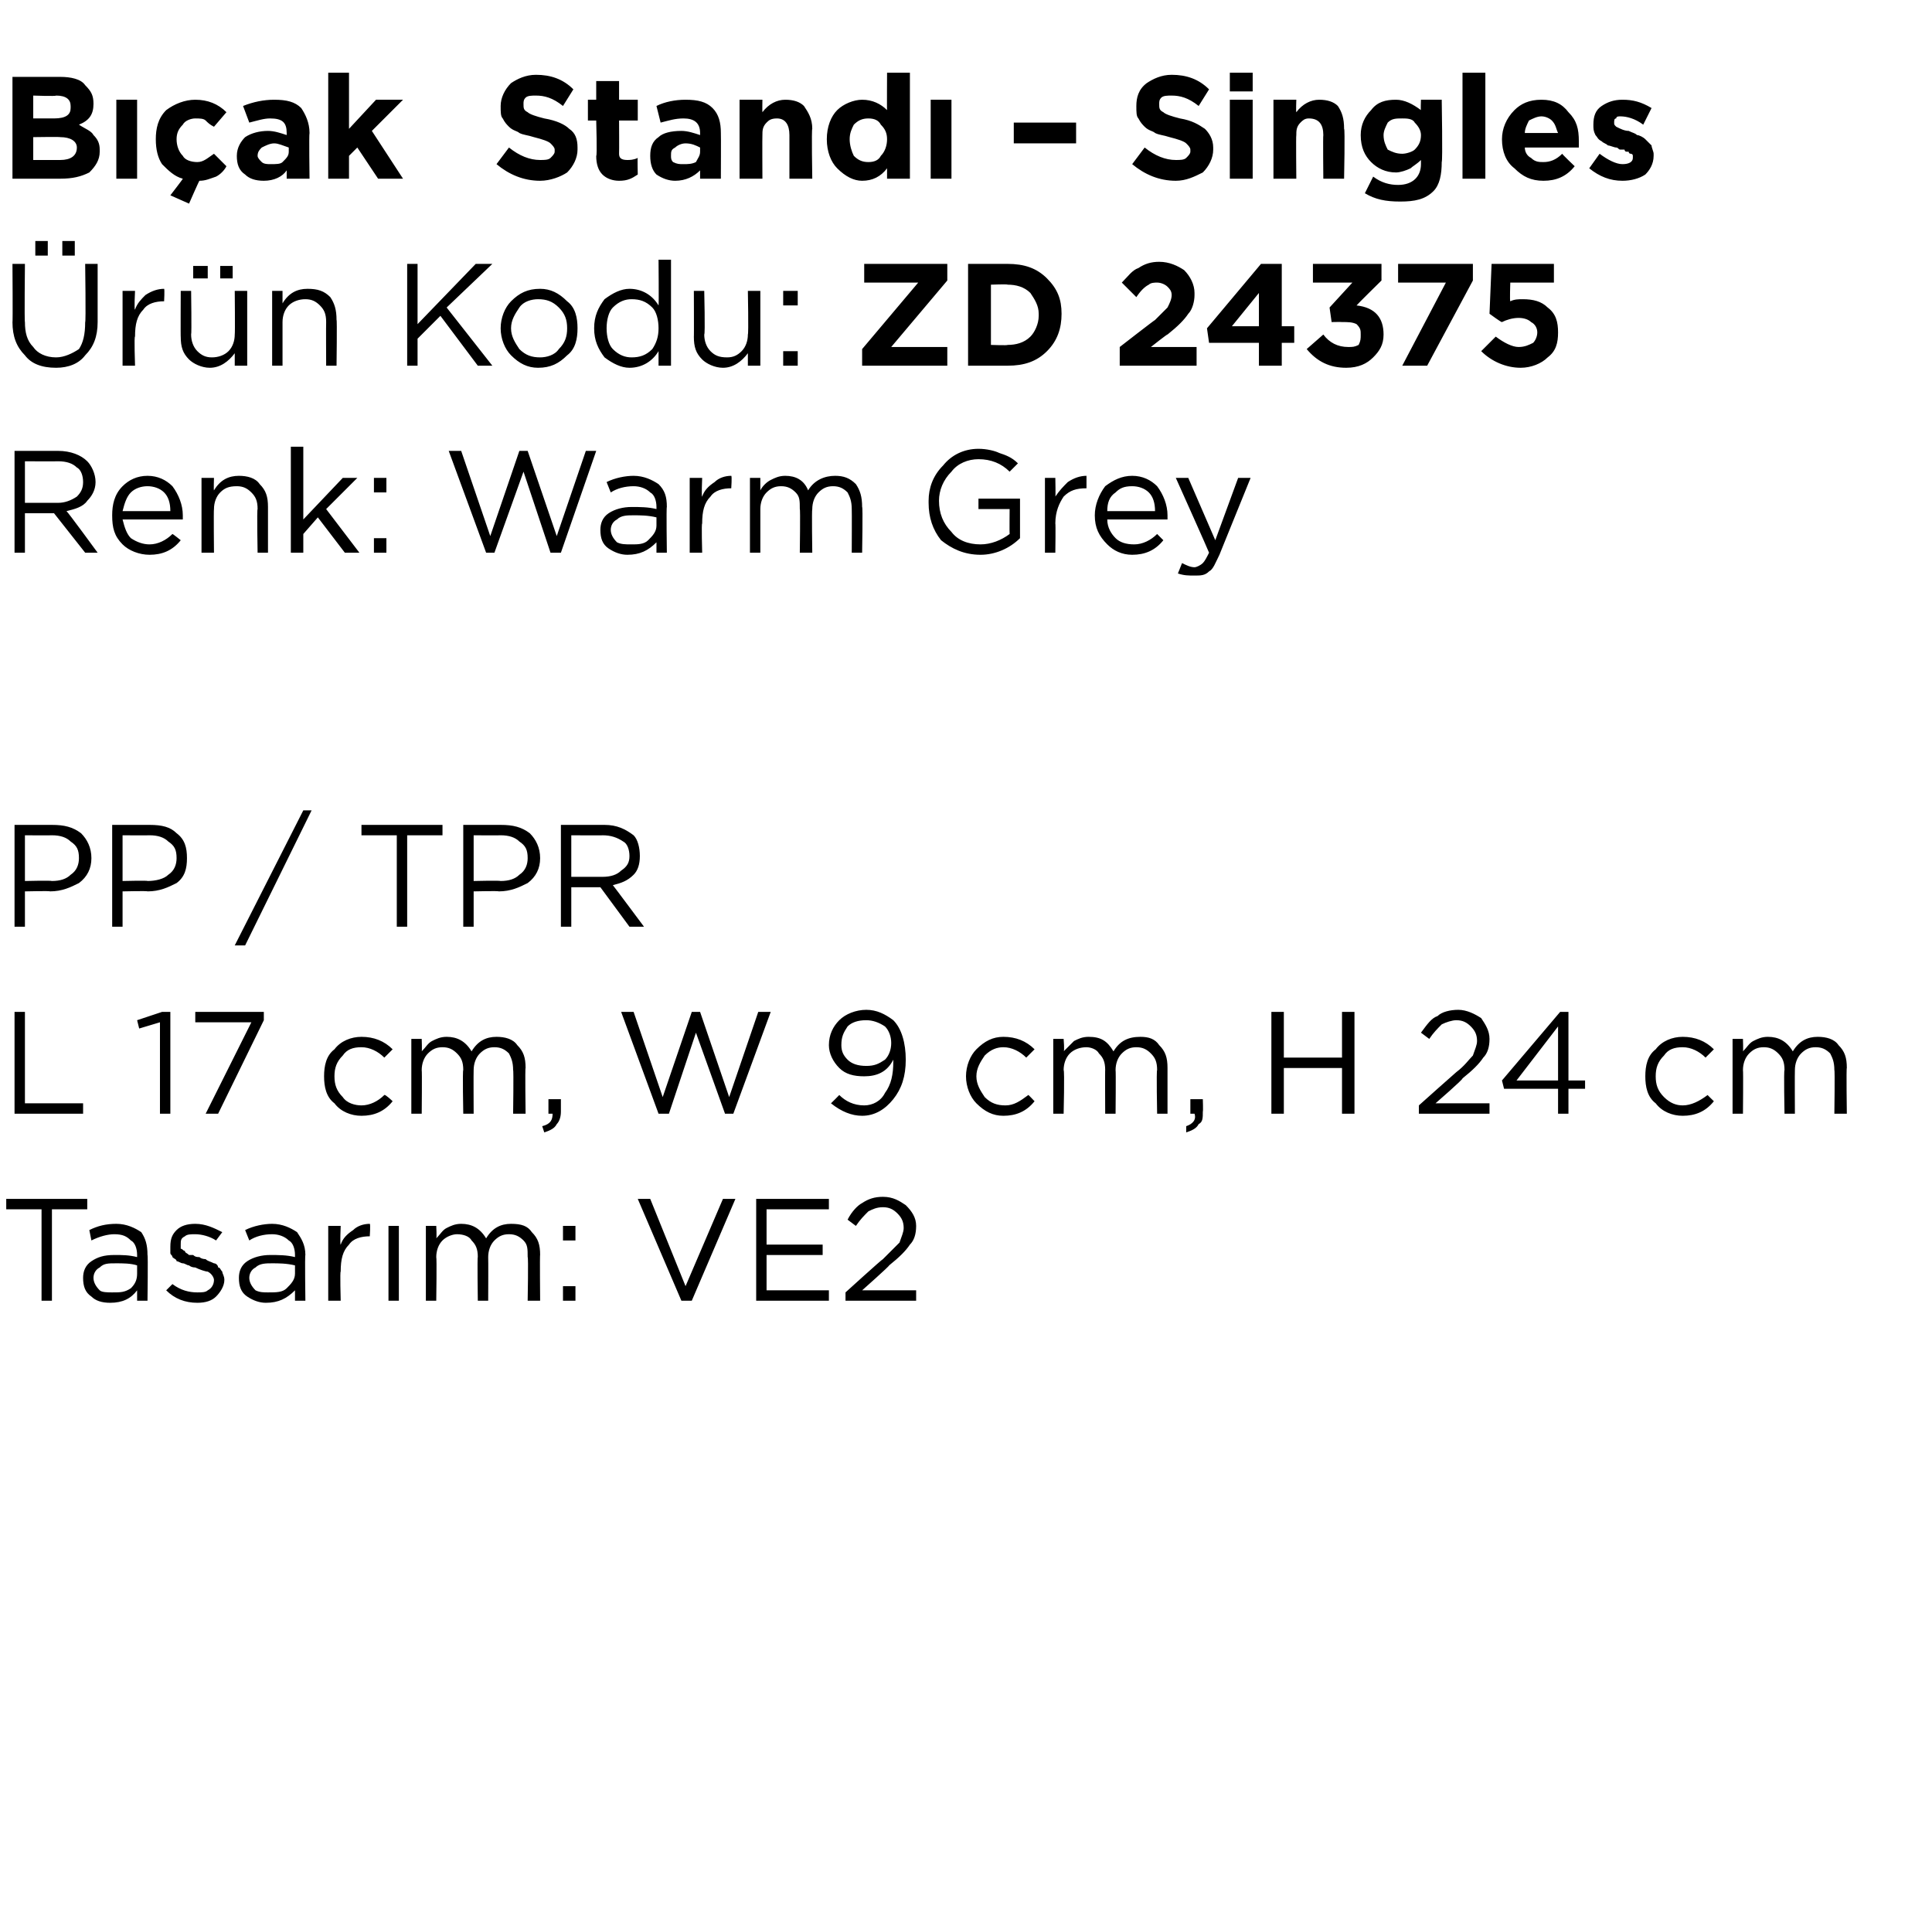
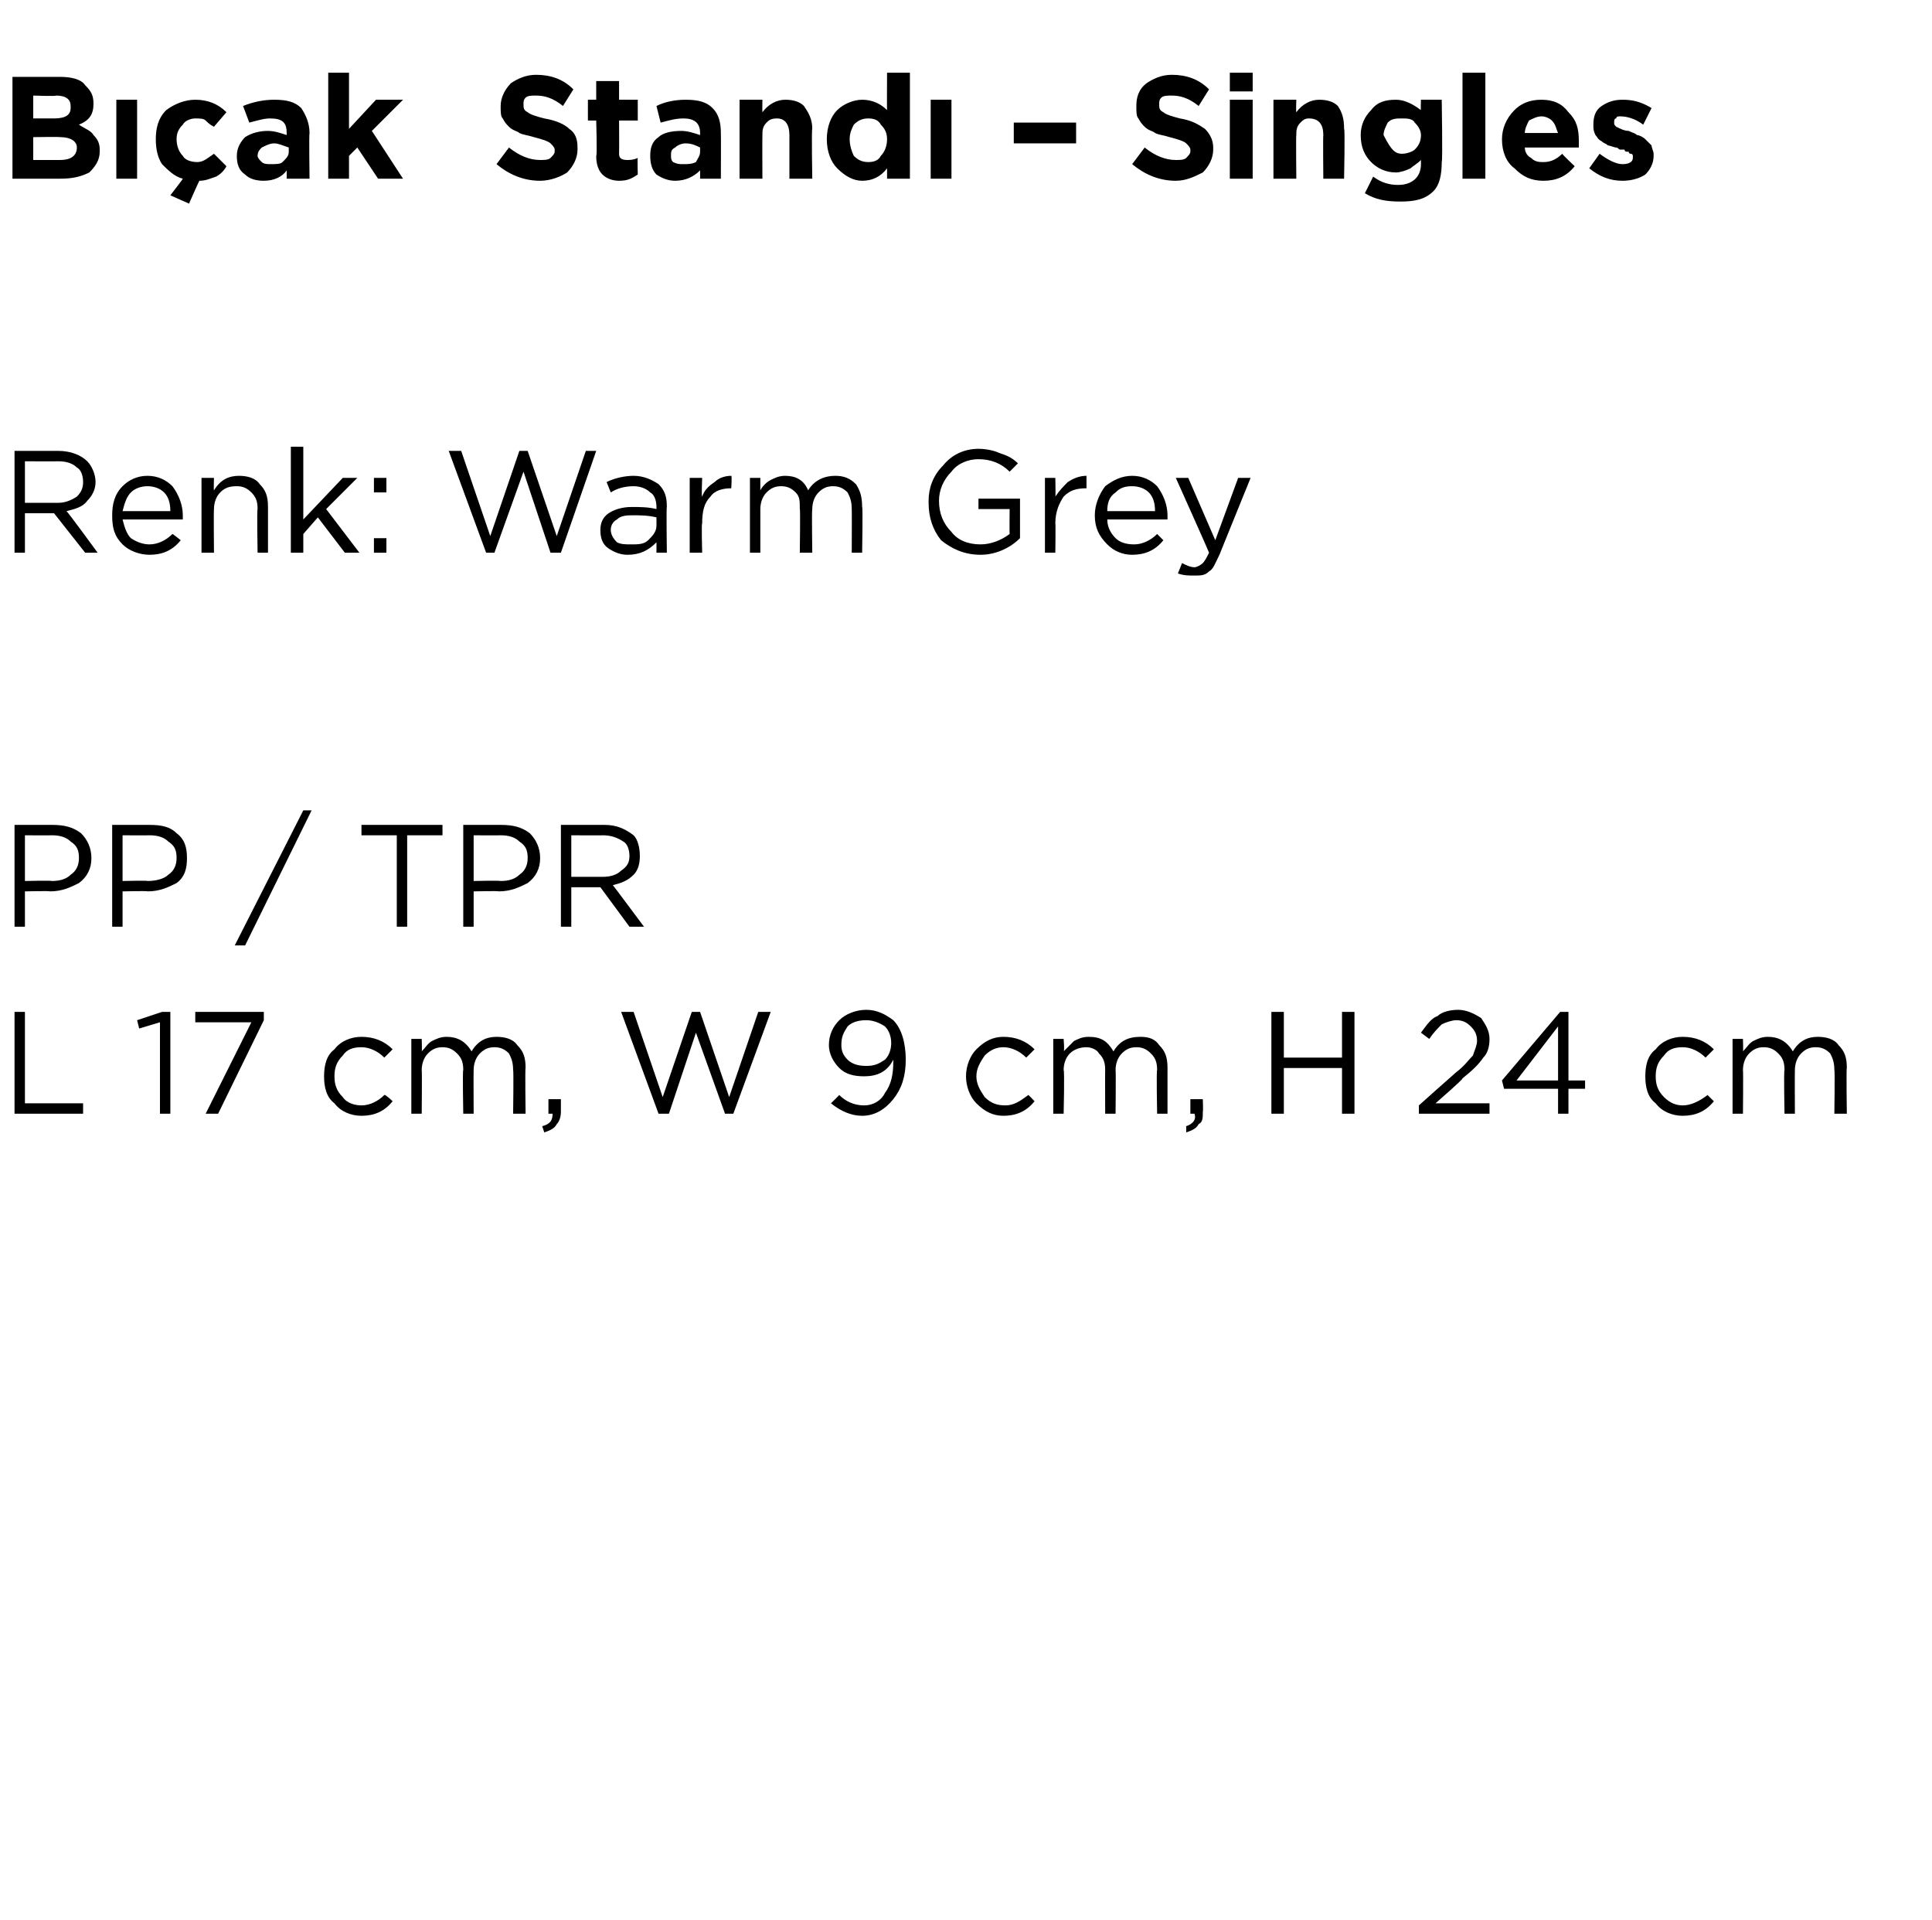
<svg xmlns="http://www.w3.org/2000/svg" version="1.1" width="93px" height="92.4px" viewBox="0 -3 93 92.4" style="top:-3px">
  <desc>B ak Stand – Singles r n Kodu: ZD 24375 Renk: Warm Grey PP / TPR L 17 cm, W 9 cm, H 24 cm Tasar m: VE2</desc>
  <defs />
  <g id="Polygon373365">
-     <path d="M 2 59.6 L 2 55.2 L 0.3 55.2 L 0.3 54.7 L 4.2 54.7 L 4.2 55.2 L 2.5 55.2 L 2.5 59.6 L 2 59.6 Z M 6.6 59.1 C 6.3 59.5 5.9 59.7 5.3 59.7 C 4.9 59.7 4.6 59.6 4.4 59.4 C 4.1 59.2 4 58.9 4 58.5 C 4 58.5 4 58.5 4 58.5 C 4 58.2 4.1 57.9 4.4 57.7 C 4.7 57.5 5 57.4 5.5 57.4 C 5.9 57.4 6.2 57.4 6.6 57.5 C 6.6 57.5 6.6 57.4 6.6 57.4 C 6.6 57.1 6.5 56.8 6.3 56.7 C 6.1 56.5 5.9 56.4 5.5 56.4 C 5.2 56.4 4.8 56.5 4.4 56.7 C 4.4 56.7 4.3 56.2 4.3 56.2 C 4.7 56 5.1 55.9 5.6 55.9 C 6.1 55.9 6.5 56.1 6.8 56.3 C 7 56.6 7.1 56.9 7.1 57.4 C 7.13 57.39 7.1 59.6 7.1 59.6 L 6.6 59.6 L 6.6 59.1 C 6.6 59.1 6.62 59.05 6.6 59.1 Z M 5.4 59.2 C 5.8 59.2 6 59.2 6.3 59 C 6.5 58.8 6.6 58.6 6.6 58.3 C 6.6 58.3 6.6 57.9 6.6 57.9 C 6.3 57.8 5.9 57.8 5.6 57.8 C 5.2 57.8 5 57.8 4.8 58 C 4.6 58.1 4.5 58.3 4.5 58.5 C 4.5 58.5 4.5 58.5 4.5 58.5 C 4.5 58.7 4.6 58.9 4.8 59.1 C 4.9 59.2 5.2 59.2 5.4 59.2 Z M 9.5 59.7 C 8.9 59.7 8.4 59.5 8 59.1 C 8 59.1 8.3 58.8 8.3 58.8 C 8.7 59.1 9.1 59.2 9.5 59.2 C 9.7 59.2 9.9 59.2 10 59.1 C 10.2 59 10.3 58.8 10.3 58.6 C 10.3 58.6 10.3 58.6 10.3 58.6 C 10.3 58.5 10.2 58.3 10 58.2 C 9.9 58.2 9.6 58.1 9.4 58 C 9.2 58 9.1 57.9 9.1 57.9 C 9 57.9 8.9 57.8 8.8 57.8 C 8.7 57.8 8.6 57.7 8.5 57.7 C 8.5 57.6 8.4 57.6 8.3 57.5 C 8.3 57.4 8.2 57.4 8.2 57.3 C 8.2 57.2 8.2 57.1 8.2 57 C 8.2 57 8.2 57 8.2 57 C 8.2 56.6 8.3 56.4 8.5 56.2 C 8.7 56 9 55.9 9.4 55.9 C 9.9 55.9 10.3 56.1 10.7 56.3 C 10.7 56.3 10.4 56.7 10.4 56.7 C 10.1 56.5 9.7 56.4 9.4 56.4 C 9.2 56.4 9 56.4 8.9 56.5 C 8.7 56.6 8.7 56.7 8.7 56.9 C 8.7 56.9 8.7 56.9 8.7 56.9 C 8.7 57 8.7 57 8.7 57.1 C 8.8 57.1 8.8 57.2 8.9 57.2 C 8.9 57.3 9 57.3 9.1 57.4 C 9.2 57.4 9.3 57.4 9.3 57.4 C 9.4 57.5 9.5 57.5 9.6 57.5 C 9.7 57.6 9.9 57.6 9.9 57.6 C 10 57.7 10.1 57.7 10.3 57.8 C 10.4 57.8 10.5 57.9 10.5 58 C 10.6 58 10.6 58.1 10.7 58.2 C 10.7 58.3 10.8 58.4 10.8 58.6 C 10.8 58.6 10.8 58.6 10.8 58.6 C 10.8 58.9 10.6 59.2 10.4 59.4 C 10.2 59.6 9.9 59.7 9.5 59.7 Z M 14.2 59.1 C 13.8 59.5 13.4 59.7 12.8 59.7 C 12.5 59.7 12.2 59.6 11.9 59.4 C 11.6 59.2 11.5 58.9 11.5 58.5 C 11.5 58.5 11.5 58.5 11.5 58.5 C 11.5 58.2 11.6 57.9 11.9 57.7 C 12.2 57.5 12.6 57.4 13 57.4 C 13.4 57.4 13.8 57.4 14.2 57.5 C 14.2 57.5 14.2 57.4 14.2 57.4 C 14.2 57.1 14.1 56.8 13.9 56.7 C 13.7 56.5 13.4 56.4 13.1 56.4 C 12.7 56.4 12.3 56.5 12 56.7 C 12 56.7 11.8 56.2 11.8 56.2 C 12.2 56 12.7 55.9 13.1 55.9 C 13.6 55.9 14 56.1 14.3 56.3 C 14.5 56.6 14.7 56.9 14.7 57.4 C 14.67 57.39 14.7 59.6 14.7 59.6 L 14.2 59.6 L 14.2 59.1 C 14.2 59.1 14.15 59.05 14.2 59.1 Z M 12.9 59.2 C 13.3 59.2 13.6 59.2 13.8 59 C 14 58.8 14.2 58.6 14.2 58.3 C 14.2 58.3 14.2 57.9 14.2 57.9 C 13.8 57.8 13.4 57.8 13.1 57.8 C 12.8 57.8 12.5 57.8 12.3 58 C 12.1 58.1 12 58.3 12 58.5 C 12 58.5 12 58.5 12 58.5 C 12 58.7 12.1 58.9 12.3 59.1 C 12.5 59.2 12.7 59.2 12.9 59.2 Z M 15.8 59.6 L 15.8 56 L 16.4 56 C 16.4 56 16.36 56.93 16.4 56.9 C 16.5 56.6 16.7 56.4 17 56.2 C 17.2 56 17.5 55.9 17.8 55.9 C 17.84 55.92 17.8 56.5 17.8 56.5 C 17.8 56.5 17.79 56.5 17.8 56.5 C 17.4 56.5 17 56.6 16.8 56.9 C 16.5 57.2 16.4 57.6 16.4 58.2 C 16.36 58.16 16.4 59.6 16.4 59.6 L 15.8 59.6 Z M 18.7 59.6 L 18.7 56 L 19.2 56 L 19.2 59.6 L 18.7 59.6 Z M 20.5 59.6 L 20.5 56 L 21 56 C 21 56 21.03 56.59 21 56.6 C 21.2 56.4 21.3 56.2 21.5 56.1 C 21.7 56 21.9 55.9 22.2 55.9 C 22.7 55.9 23.1 56.1 23.4 56.6 C 23.7 56.1 24.1 55.9 24.6 55.9 C 25.1 55.9 25.4 56 25.6 56.3 C 25.9 56.6 26 56.9 26 57.4 C 25.98 57.36 26 59.6 26 59.6 L 25.4 59.6 C 25.4 59.6 25.44 57.49 25.4 57.5 C 25.4 57.1 25.4 56.9 25.2 56.7 C 25 56.5 24.8 56.4 24.5 56.4 C 24.2 56.4 24 56.5 23.8 56.7 C 23.6 56.9 23.5 57.2 23.5 57.5 C 23.51 57.51 23.5 59.6 23.5 59.6 L 23 59.6 C 23 59.6 22.97 57.47 23 57.5 C 23 57.1 22.9 56.9 22.7 56.7 C 22.6 56.5 22.3 56.4 22 56.4 C 21.8 56.4 21.5 56.5 21.3 56.7 C 21.1 56.9 21 57.2 21 57.5 C 21.03 57.53 21 59.6 21 59.6 L 20.5 59.6 Z M 27.1 56.7 L 27.1 56 L 27.7 56 L 27.7 56.7 L 27.1 56.7 Z M 27.1 59.6 L 27.1 58.9 L 27.7 58.9 L 27.7 59.6 L 27.1 59.6 Z M 32.8 59.6 L 30.7 54.7 L 31.3 54.7 L 33 58.9 L 34.8 54.7 L 35.4 54.7 L 33.3 59.6 L 32.8 59.6 Z M 36.4 59.6 L 36.4 54.7 L 39.9 54.7 L 39.9 55.2 L 36.9 55.2 L 36.9 56.9 L 39.6 56.9 L 39.6 57.4 L 36.9 57.4 L 36.9 59.1 L 39.9 59.1 L 39.9 59.6 L 36.4 59.6 Z M 40.7 59.6 L 40.7 59.2 C 40.7 59.2 42.46 57.6 42.5 57.6 C 42.8 57.3 43.1 57 43.3 56.8 C 43.4 56.5 43.5 56.3 43.5 56.1 C 43.5 55.8 43.4 55.6 43.2 55.4 C 43 55.2 42.8 55.1 42.5 55.1 C 42.2 55.1 42 55.2 41.8 55.3 C 41.6 55.5 41.4 55.7 41.2 56 C 41.2 56 40.8 55.7 40.8 55.7 C 41 55.3 41.3 55 41.5 54.9 C 41.8 54.7 42.1 54.6 42.5 54.6 C 43 54.6 43.3 54.8 43.6 55 C 43.9 55.3 44.1 55.6 44.1 56 C 44.1 56 44.1 56 44.1 56 C 44.1 56.4 44 56.7 43.8 56.9 C 43.6 57.2 43.3 57.5 42.8 57.9 C 42.82 57.93 41.5 59.1 41.5 59.1 L 44.1 59.1 L 44.1 59.6 L 40.7 59.6 Z " stroke="none" fill="#000" />
-   </g>
+     </g>
  <g id="Polygon373364">
    <path d="M 0.7 50.6 L 0.7 45.7 L 1.2 45.7 L 1.2 50.1 L 4 50.1 L 4 50.6 L 0.7 50.6 Z M 7.7 50.6 L 7.7 46.2 L 6.7 46.5 L 6.6 46.1 L 7.8 45.7 L 8.2 45.7 L 8.2 50.6 L 7.7 50.6 Z M 9.9 50.6 L 12.1 46.2 L 9.4 46.2 L 9.4 45.7 L 12.7 45.7 L 12.7 46.1 L 10.5 50.6 L 9.9 50.6 Z M 18.9 50 C 18.5 50.5 18 50.7 17.4 50.7 C 16.9 50.7 16.4 50.5 16.1 50.1 C 15.7 49.8 15.6 49.3 15.6 48.8 C 15.6 48.8 15.6 48.8 15.6 48.8 C 15.6 48.3 15.7 47.8 16.1 47.5 C 16.4 47.1 16.9 46.9 17.4 46.9 C 18 46.9 18.5 47.1 18.9 47.5 C 18.9 47.5 18.5 47.9 18.5 47.9 C 18.2 47.6 17.8 47.4 17.4 47.4 C 17 47.4 16.7 47.5 16.5 47.8 C 16.2 48.1 16.1 48.4 16.1 48.8 C 16.1 48.8 16.1 48.8 16.1 48.8 C 16.1 49.2 16.2 49.5 16.5 49.8 C 16.7 50.1 17.1 50.2 17.4 50.2 C 17.8 50.2 18.2 50 18.5 49.7 C 18.55 49.66 18.9 50 18.9 50 C 18.9 50 18.89 49.98 18.9 50 Z M 19.8 50.6 L 19.8 47 L 20.3 47 C 20.3 47 20.32 47.59 20.3 47.6 C 20.5 47.4 20.6 47.2 20.8 47.1 C 21 47 21.2 46.9 21.5 46.9 C 22 46.9 22.4 47.1 22.7 47.6 C 23 47.1 23.4 46.9 23.9 46.9 C 24.3 46.9 24.7 47 24.9 47.3 C 25.2 47.6 25.3 47.9 25.3 48.4 C 25.27 48.36 25.3 50.6 25.3 50.6 L 24.7 50.6 C 24.7 50.6 24.73 48.49 24.7 48.5 C 24.7 48.1 24.6 47.9 24.5 47.7 C 24.3 47.5 24.1 47.4 23.8 47.4 C 23.5 47.4 23.3 47.5 23.1 47.7 C 22.9 47.9 22.8 48.2 22.8 48.5 C 22.79 48.51 22.8 50.6 22.8 50.6 L 22.3 50.6 C 22.3 50.6 22.26 48.47 22.3 48.5 C 22.3 48.1 22.2 47.9 22 47.7 C 21.8 47.5 21.6 47.4 21.3 47.4 C 21 47.4 20.8 47.5 20.6 47.7 C 20.4 47.9 20.3 48.2 20.3 48.5 C 20.32 48.53 20.3 50.6 20.3 50.6 L 19.8 50.6 Z M 26.2 51.5 C 26.2 51.5 26.1 51.2 26.1 51.2 C 26.5 51.1 26.6 50.9 26.6 50.6 C 26.61 50.6 26.4 50.6 26.4 50.6 L 26.4 49.9 L 27 49.9 C 27 49.9 27 50.49 27 50.5 C 27 50.8 26.9 51 26.8 51.1 C 26.7 51.3 26.5 51.4 26.2 51.5 Z M 31.7 50.6 L 29.9 45.7 L 30.5 45.7 L 31.9 49.8 L 33.3 45.7 L 33.7 45.7 L 35.1 49.8 L 36.5 45.7 L 37.1 45.7 L 35.3 50.6 L 34.9 50.6 L 33.5 46.7 L 32.2 50.6 L 31.7 50.6 Z M 40.4 49.7 C 40.7 50 41.1 50.2 41.6 50.2 C 42 50.2 42.4 50 42.6 49.6 C 42.9 49.2 43 48.7 43 48.1 C 43 48.1 43 48 43 48 C 42.7 48.6 42.2 48.8 41.6 48.8 C 41.1 48.8 40.7 48.7 40.4 48.4 C 40.1 48.1 39.9 47.7 39.9 47.3 C 39.9 47.3 39.9 47.3 39.9 47.3 C 39.9 46.8 40.1 46.4 40.4 46.1 C 40.7 45.8 41.2 45.6 41.7 45.6 C 42.2 45.6 42.6 45.8 43 46.1 C 43.4 46.5 43.6 47.2 43.6 48 C 43.6 48 43.6 48 43.6 48 C 43.6 48.8 43.4 49.4 43 49.9 C 42.6 50.4 42.1 50.7 41.5 50.7 C 41 50.7 40.5 50.5 40 50.1 C 40.03 50.08 40.4 49.7 40.4 49.7 C 40.4 49.7 40.35 49.65 40.4 49.7 Z M 41.7 48.3 C 42.1 48.3 42.3 48.2 42.6 48 C 42.8 47.8 42.9 47.5 42.9 47.2 C 42.9 47.2 42.9 47.2 42.9 47.2 C 42.9 46.9 42.8 46.6 42.6 46.4 C 42.3 46.2 42 46.1 41.7 46.1 C 41.3 46.1 41 46.2 40.8 46.4 C 40.6 46.7 40.5 46.9 40.5 47.3 C 40.5 47.3 40.5 47.3 40.5 47.3 C 40.5 47.6 40.6 47.8 40.8 48 C 41 48.2 41.3 48.3 41.7 48.3 Z M 49.8 50 C 49.4 50.5 48.9 50.7 48.3 50.7 C 47.8 50.7 47.4 50.5 47 50.1 C 46.7 49.8 46.5 49.3 46.5 48.8 C 46.5 48.8 46.5 48.8 46.5 48.8 C 46.5 48.3 46.7 47.8 47 47.5 C 47.4 47.1 47.8 46.9 48.3 46.9 C 48.9 46.9 49.4 47.1 49.8 47.5 C 49.8 47.5 49.4 47.9 49.4 47.9 C 49.1 47.6 48.7 47.4 48.3 47.4 C 48 47.4 47.7 47.5 47.4 47.8 C 47.2 48.1 47 48.4 47 48.8 C 47 48.8 47 48.8 47 48.8 C 47 49.2 47.2 49.5 47.4 49.8 C 47.7 50.1 48 50.2 48.4 50.2 C 48.8 50.2 49.1 50 49.5 49.7 C 49.48 49.66 49.8 50 49.8 50 C 49.8 50 49.82 49.98 49.8 50 Z M 50.7 50.6 L 50.7 47 L 51.2 47 C 51.2 47 51.25 47.59 51.2 47.6 C 51.4 47.4 51.6 47.2 51.7 47.1 C 51.9 47 52.1 46.9 52.4 46.9 C 53 46.9 53.3 47.1 53.6 47.6 C 53.9 47.1 54.3 46.9 54.9 46.9 C 55.3 46.9 55.6 47 55.8 47.3 C 56.1 47.6 56.2 47.9 56.2 48.4 C 56.2 48.36 56.2 50.6 56.2 50.6 L 55.7 50.6 C 55.7 50.6 55.66 48.49 55.7 48.5 C 55.7 48.1 55.6 47.9 55.4 47.7 C 55.2 47.5 55 47.4 54.7 47.4 C 54.4 47.4 54.2 47.5 54 47.7 C 53.8 47.9 53.7 48.2 53.7 48.5 C 53.72 48.51 53.7 50.6 53.7 50.6 L 53.2 50.6 C 53.2 50.6 53.19 48.47 53.2 48.5 C 53.2 48.1 53.1 47.9 52.9 47.7 C 52.8 47.5 52.5 47.4 52.3 47.4 C 52 47.4 51.7 47.5 51.5 47.7 C 51.3 47.9 51.2 48.2 51.2 48.5 C 51.25 48.53 51.2 50.6 51.2 50.6 L 50.7 50.6 Z M 57.1 51.5 C 57.1 51.5 57.1 51.2 57.1 51.2 C 57.4 51.1 57.6 50.9 57.5 50.6 C 57.53 50.6 57.3 50.6 57.3 50.6 L 57.3 49.9 L 57.9 49.9 C 57.9 49.9 57.92 50.49 57.9 50.5 C 57.9 50.8 57.9 51 57.7 51.1 C 57.6 51.3 57.4 51.4 57.1 51.5 Z M 61.2 50.6 L 61.2 45.7 L 61.8 45.7 L 61.8 47.9 L 64.6 47.9 L 64.6 45.7 L 65.2 45.7 L 65.2 50.6 L 64.6 50.6 L 64.6 48.4 L 61.8 48.4 L 61.8 50.6 L 61.2 50.6 Z M 68.3 50.6 L 68.3 50.2 C 68.3 50.2 70.09 48.6 70.1 48.6 C 70.5 48.3 70.7 48 70.9 47.8 C 71 47.5 71.1 47.3 71.1 47.1 C 71.1 46.8 71 46.6 70.8 46.4 C 70.6 46.2 70.4 46.1 70.1 46.1 C 69.9 46.1 69.6 46.2 69.4 46.3 C 69.2 46.5 69 46.7 68.8 47 C 68.8 47 68.4 46.7 68.4 46.7 C 68.7 46.3 68.9 46 69.2 45.9 C 69.4 45.7 69.8 45.6 70.2 45.6 C 70.6 45.6 71 45.8 71.3 46 C 71.5 46.3 71.7 46.6 71.7 47 C 71.7 47 71.7 47 71.7 47 C 71.7 47.4 71.6 47.7 71.4 47.9 C 71.2 48.2 70.9 48.5 70.4 48.9 C 70.45 48.93 69.1 50.1 69.1 50.1 L 71.7 50.1 L 71.7 50.6 L 68.3 50.6 Z M 75 50.6 L 75 49.4 L 72.4 49.4 L 72.3 49 L 75.1 45.7 L 75.5 45.7 L 75.5 49 L 76.3 49 L 76.3 49.4 L 75.5 49.4 L 75.5 50.6 L 75 50.6 Z M 73 49 L 75 49 L 75 46.4 L 73 49 Z M 82.5 50 C 82.1 50.5 81.6 50.7 81 50.7 C 80.5 50.7 80 50.5 79.7 50.1 C 79.3 49.8 79.2 49.3 79.2 48.8 C 79.2 48.8 79.2 48.8 79.2 48.8 C 79.2 48.3 79.3 47.8 79.7 47.5 C 80 47.1 80.5 46.9 81 46.9 C 81.6 46.9 82.1 47.1 82.5 47.5 C 82.5 47.5 82.1 47.9 82.1 47.9 C 81.8 47.6 81.4 47.4 81 47.4 C 80.6 47.4 80.3 47.5 80.1 47.8 C 79.8 48.1 79.7 48.4 79.7 48.8 C 79.7 48.8 79.7 48.8 79.7 48.8 C 79.7 49.2 79.8 49.5 80.1 49.8 C 80.4 50.1 80.7 50.2 81 50.2 C 81.4 50.2 81.8 50 82.2 49.7 C 82.15 49.66 82.5 50 82.5 50 C 82.5 50 82.49 49.98 82.5 50 Z M 83.4 50.6 L 83.4 47 L 83.9 47 C 83.9 47 83.92 47.59 83.9 47.6 C 84.1 47.4 84.2 47.2 84.4 47.1 C 84.6 47 84.8 46.9 85.1 46.9 C 85.6 46.9 86 47.1 86.3 47.6 C 86.6 47.1 87 46.9 87.5 46.9 C 87.9 46.9 88.3 47 88.5 47.3 C 88.8 47.6 88.9 47.9 88.9 48.4 C 88.87 48.36 88.9 50.6 88.9 50.6 L 88.3 50.6 C 88.3 50.6 88.33 48.49 88.3 48.5 C 88.3 48.1 88.2 47.9 88.1 47.7 C 87.9 47.5 87.7 47.4 87.4 47.4 C 87.1 47.4 86.9 47.5 86.7 47.7 C 86.5 47.9 86.4 48.2 86.4 48.5 C 86.39 48.51 86.4 50.6 86.4 50.6 L 85.9 50.6 C 85.9 50.6 85.86 48.47 85.9 48.5 C 85.9 48.1 85.8 47.9 85.6 47.7 C 85.4 47.5 85.2 47.4 84.9 47.4 C 84.6 47.4 84.4 47.5 84.2 47.7 C 84 47.9 83.9 48.2 83.9 48.5 C 83.92 48.53 83.9 50.6 83.9 50.6 L 83.4 50.6 Z " stroke="none" fill="#000" />
  </g>
  <g id="Polygon373363">
    <path d="M 0.7 41.6 L 0.7 36.7 C 0.7 36.7 2.53 36.7 2.5 36.7 C 3.1 36.7 3.5 36.8 3.9 37.1 C 4.2 37.4 4.4 37.8 4.4 38.3 C 4.4 38.3 4.4 38.3 4.4 38.3 C 4.4 38.8 4.2 39.2 3.8 39.5 C 3.4 39.7 3 39.9 2.4 39.9 C 2.44 39.87 1.2 39.9 1.2 39.9 L 1.2 41.6 L 0.7 41.6 Z M 1.2 39.4 C 1.2 39.4 2.46 39.37 2.5 39.4 C 2.9 39.4 3.2 39.3 3.4 39.1 C 3.7 38.9 3.8 38.6 3.8 38.3 C 3.8 38.3 3.8 38.3 3.8 38.3 C 3.8 37.9 3.7 37.7 3.4 37.5 C 3.2 37.3 2.9 37.2 2.5 37.2 C 2.49 37.21 1.2 37.2 1.2 37.2 L 1.2 39.4 Z M 5.4 41.6 L 5.4 36.7 C 5.4 36.7 7.2 36.7 7.2 36.7 C 7.8 36.7 8.2 36.8 8.5 37.1 C 8.9 37.4 9 37.8 9 38.3 C 9 38.3 9 38.3 9 38.3 C 9 38.8 8.9 39.2 8.5 39.5 C 8.1 39.7 7.7 39.9 7.1 39.9 C 7.11 39.87 5.9 39.9 5.9 39.9 L 5.9 41.6 L 5.4 41.6 Z M 5.9 39.4 C 5.9 39.4 7.13 39.37 7.1 39.4 C 7.5 39.4 7.9 39.3 8.1 39.1 C 8.4 38.9 8.5 38.6 8.5 38.3 C 8.5 38.3 8.5 38.3 8.5 38.3 C 8.5 37.9 8.4 37.7 8.1 37.5 C 7.9 37.3 7.6 37.2 7.2 37.2 C 7.16 37.21 5.9 37.2 5.9 37.2 L 5.9 39.4 Z M 11.3 42.5 L 14.6 36 L 15 36 L 11.8 42.5 L 11.3 42.5 Z M 19.1 41.6 L 19.1 37.2 L 17.4 37.2 L 17.4 36.7 L 21.3 36.7 L 21.3 37.2 L 19.6 37.2 L 19.6 41.6 L 19.1 41.6 Z M 22.3 41.6 L 22.3 36.7 C 22.3 36.7 24.12 36.7 24.1 36.7 C 24.7 36.7 25.1 36.8 25.5 37.1 C 25.8 37.4 26 37.8 26 38.3 C 26 38.3 26 38.3 26 38.3 C 26 38.8 25.8 39.2 25.4 39.5 C 25 39.7 24.6 39.9 24 39.9 C 24.03 39.87 22.8 39.9 22.8 39.9 L 22.8 41.6 L 22.3 41.6 Z M 22.8 39.4 C 22.8 39.4 24.05 39.37 24.1 39.4 C 24.5 39.4 24.8 39.3 25 39.1 C 25.3 38.9 25.4 38.6 25.4 38.3 C 25.4 38.3 25.4 38.3 25.4 38.3 C 25.4 37.9 25.3 37.7 25 37.5 C 24.8 37.3 24.5 37.2 24.1 37.2 C 24.08 37.21 22.8 37.2 22.8 37.2 L 22.8 39.4 Z M 27 41.6 L 27 36.7 C 27 36.7 29.07 36.7 29.1 36.7 C 29.7 36.7 30.1 36.9 30.5 37.2 C 30.7 37.4 30.8 37.8 30.8 38.2 C 30.8 38.2 30.8 38.2 30.8 38.2 C 30.8 38.6 30.7 38.9 30.5 39.1 C 30.2 39.4 29.9 39.5 29.5 39.6 C 29.51 39.6 31 41.6 31 41.6 L 30.3 41.6 L 28.9 39.7 L 27.5 39.7 L 27.5 41.6 L 27 41.6 Z M 27.5 39.2 C 27.5 39.2 29.02 39.2 29 39.2 C 29.4 39.2 29.7 39.1 29.9 38.9 C 30.2 38.7 30.3 38.5 30.3 38.2 C 30.3 38.2 30.3 38.2 30.3 38.2 C 30.3 37.9 30.2 37.6 30 37.5 C 29.7 37.3 29.4 37.2 29 37.2 C 29.03 37.21 27.5 37.2 27.5 37.2 L 27.5 39.2 Z " stroke="none" fill="#000" />
  </g>
  <g id="Polygon373362">
    <path d="M 0.7 23.6 L 0.7 18.7 C 0.7 18.7 2.8 18.7 2.8 18.7 C 3.4 18.7 3.9 18.9 4.2 19.2 C 4.4 19.4 4.6 19.8 4.6 20.2 C 4.6 20.2 4.6 20.2 4.6 20.2 C 4.6 20.6 4.4 20.9 4.2 21.1 C 4 21.4 3.6 21.5 3.2 21.6 C 3.24 21.6 4.7 23.6 4.7 23.6 L 4.1 23.6 L 2.6 21.7 L 1.2 21.7 L 1.2 23.6 L 0.7 23.6 Z M 1.2 21.2 C 1.2 21.2 2.75 21.2 2.8 21.2 C 3.1 21.2 3.4 21.1 3.7 20.9 C 3.9 20.7 4 20.5 4 20.2 C 4 20.2 4 20.2 4 20.2 C 4 19.9 3.9 19.6 3.7 19.5 C 3.5 19.3 3.2 19.2 2.8 19.2 C 2.76 19.21 1.2 19.2 1.2 19.2 L 1.2 21.2 Z M 8.7 23 C 8.3 23.5 7.8 23.7 7.2 23.7 C 6.7 23.7 6.2 23.5 5.9 23.2 C 5.5 22.8 5.4 22.4 5.4 21.8 C 5.4 21.8 5.4 21.8 5.4 21.8 C 5.4 21.3 5.5 20.8 5.9 20.4 C 6.2 20.1 6.6 19.9 7.1 19.9 C 7.6 19.9 8 20.1 8.3 20.4 C 8.6 20.8 8.8 21.3 8.8 21.8 C 8.8 21.9 8.8 21.9 8.8 22 C 8.8 22 5.9 22 5.9 22 C 6 22.4 6.1 22.7 6.3 22.9 C 6.6 23.1 6.9 23.2 7.2 23.2 C 7.6 23.2 8 23 8.3 22.7 C 8.33 22.7 8.7 23 8.7 23 C 8.7 23 8.67 23 8.7 23 Z M 5.9 21.6 C 5.9 21.6 8.2 21.6 8.2 21.6 C 8.2 21.2 8.1 20.9 7.9 20.7 C 7.7 20.5 7.4 20.4 7.1 20.4 C 6.8 20.4 6.5 20.5 6.3 20.7 C 6.1 20.9 6 21.2 5.9 21.6 Z M 9.7 23.6 L 9.7 20 L 10.3 20 C 10.3 20 10.28 20.61 10.3 20.6 C 10.6 20.1 11 19.9 11.5 19.9 C 11.9 19.9 12.3 20 12.5 20.3 C 12.8 20.6 12.9 20.9 12.9 21.4 C 12.9 21.35 12.9 23.6 12.9 23.6 L 12.4 23.6 C 12.4 23.6 12.36 21.49 12.4 21.5 C 12.4 21.1 12.3 20.9 12.1 20.7 C 11.9 20.5 11.7 20.4 11.4 20.4 C 11 20.4 10.8 20.5 10.6 20.7 C 10.4 20.9 10.3 21.2 10.3 21.5 C 10.28 21.53 10.3 23.6 10.3 23.6 L 9.7 23.6 Z M 14 23.6 L 14 18.5 L 14.6 18.5 L 14.6 22 L 16.5 20 L 17.2 20 L 15.7 21.5 L 17.3 23.6 L 16.6 23.6 L 15.3 21.9 L 14.6 22.7 L 14.6 23.6 L 14 23.6 Z M 18 20.7 L 18 20 L 18.6 20 L 18.6 20.7 L 18 20.7 Z M 18 23.6 L 18 22.9 L 18.6 22.9 L 18.6 23.6 L 18 23.6 Z M 23.4 23.6 L 21.6 18.7 L 22.2 18.7 L 23.6 22.8 L 25 18.7 L 25.4 18.7 L 26.8 22.8 L 28.2 18.7 L 28.7 18.7 L 27 23.6 L 26.5 23.6 L 25.2 19.7 L 23.8 23.6 L 23.4 23.6 Z M 31.6 23.1 C 31.2 23.5 30.8 23.7 30.2 23.7 C 29.9 23.7 29.6 23.6 29.3 23.4 C 29 23.2 28.9 22.9 28.9 22.5 C 28.9 22.5 28.9 22.5 28.9 22.5 C 28.9 22.2 29 21.9 29.3 21.7 C 29.6 21.5 30 21.4 30.4 21.4 C 30.8 21.4 31.2 21.4 31.6 21.5 C 31.6 21.5 31.6 21.4 31.6 21.4 C 31.6 21.1 31.5 20.8 31.3 20.7 C 31.1 20.5 30.8 20.4 30.5 20.4 C 30.1 20.4 29.7 20.5 29.4 20.7 C 29.4 20.7 29.2 20.2 29.2 20.2 C 29.6 20 30.1 19.9 30.5 19.9 C 31 19.9 31.4 20.1 31.7 20.3 C 32 20.6 32.1 20.9 32.1 21.4 C 32.07 21.39 32.1 23.6 32.1 23.6 L 31.6 23.6 L 31.6 23.1 C 31.6 23.1 31.56 23.05 31.6 23.1 Z M 30.4 23.2 C 30.7 23.2 31 23.2 31.2 23 C 31.4 22.8 31.6 22.6 31.6 22.3 C 31.6 22.3 31.6 21.9 31.6 21.9 C 31.2 21.8 30.8 21.8 30.5 21.8 C 30.2 21.8 29.9 21.8 29.7 22 C 29.5 22.1 29.4 22.3 29.4 22.5 C 29.4 22.5 29.4 22.5 29.4 22.5 C 29.4 22.7 29.5 22.9 29.7 23.1 C 29.9 23.2 30.1 23.2 30.4 23.2 Z M 33.2 23.6 L 33.2 20 L 33.8 20 C 33.8 20 33.76 20.93 33.8 20.9 C 33.9 20.6 34.1 20.4 34.4 20.2 C 34.6 20 34.9 19.9 35.2 19.9 C 35.24 19.92 35.2 20.5 35.2 20.5 C 35.2 20.5 35.2 20.5 35.2 20.5 C 34.8 20.5 34.4 20.6 34.2 20.9 C 33.9 21.2 33.8 21.6 33.8 22.2 C 33.76 22.16 33.8 23.6 33.8 23.6 L 33.2 23.6 Z M 36.1 23.6 L 36.1 20 L 36.6 20 C 36.6 20 36.6 20.59 36.6 20.6 C 36.7 20.4 36.9 20.2 37.1 20.1 C 37.3 20 37.5 19.9 37.8 19.9 C 38.3 19.9 38.7 20.1 38.9 20.6 C 39.2 20.1 39.7 19.9 40.2 19.9 C 40.6 19.9 40.9 20 41.2 20.3 C 41.4 20.6 41.5 20.9 41.5 21.4 C 41.54 21.36 41.5 23.6 41.5 23.6 L 41 23.6 C 41 23.6 41.01 21.49 41 21.5 C 41 21.1 40.9 20.9 40.8 20.7 C 40.6 20.5 40.4 20.4 40.1 20.4 C 39.8 20.4 39.6 20.5 39.4 20.7 C 39.2 20.9 39.1 21.2 39.1 21.5 C 39.07 21.51 39.1 23.6 39.1 23.6 L 38.5 23.6 C 38.5 23.6 38.53 21.47 38.5 21.5 C 38.5 21.1 38.5 20.9 38.3 20.7 C 38.1 20.5 37.9 20.4 37.6 20.4 C 37.3 20.4 37.1 20.5 36.9 20.7 C 36.7 20.9 36.6 21.2 36.6 21.5 C 36.6 21.53 36.6 23.6 36.6 23.6 L 36.1 23.6 Z M 49.1 22.9 C 48.6 23.4 47.9 23.7 47.2 23.7 C 46.4 23.7 45.8 23.4 45.3 23 C 44.9 22.5 44.7 21.9 44.7 21.2 C 44.7 21.2 44.7 21.1 44.7 21.1 C 44.7 20.5 44.9 19.9 45.4 19.4 C 45.8 18.9 46.4 18.6 47.1 18.6 C 47.5 18.6 47.9 18.7 48.1 18.8 C 48.4 18.9 48.7 19 49 19.3 C 49 19.3 48.6 19.7 48.6 19.7 C 48.2 19.3 47.7 19.1 47.1 19.1 C 46.6 19.1 46.1 19.3 45.8 19.7 C 45.4 20.1 45.2 20.6 45.2 21.1 C 45.2 21.1 45.2 21.1 45.2 21.1 C 45.2 21.7 45.4 22.2 45.8 22.6 C 46.1 23 46.6 23.2 47.2 23.2 C 47.7 23.2 48.2 23 48.6 22.7 C 48.59 22.7 48.6 21.5 48.6 21.5 L 47.1 21.5 L 47.1 21 L 49.1 21 L 49.1 22.9 C 49.1 22.9 49.13 22.93 49.1 22.9 Z M 50.3 23.6 L 50.3 20 L 50.8 20 C 50.8 20 50.82 20.93 50.8 20.9 C 51 20.6 51.2 20.4 51.4 20.2 C 51.7 20 52 19.9 52.3 19.9 C 52.3 19.92 52.3 20.5 52.3 20.5 C 52.3 20.5 52.25 20.5 52.3 20.5 C 51.8 20.5 51.5 20.6 51.2 20.9 C 51 21.2 50.8 21.6 50.8 22.2 C 50.82 22.16 50.8 23.6 50.8 23.6 L 50.3 23.6 Z M 56 23 C 55.6 23.5 55.1 23.7 54.5 23.7 C 54 23.7 53.6 23.5 53.3 23.2 C 52.9 22.8 52.7 22.4 52.7 21.8 C 52.7 21.8 52.7 21.8 52.7 21.8 C 52.7 21.3 52.9 20.8 53.2 20.4 C 53.6 20.1 54 19.9 54.5 19.9 C 55 19.9 55.4 20.1 55.7 20.4 C 56 20.8 56.2 21.3 56.2 21.8 C 56.2 21.9 56.2 21.9 56.2 22 C 56.2 22 53.3 22 53.3 22 C 53.3 22.4 53.5 22.7 53.7 22.9 C 53.9 23.1 54.2 23.2 54.6 23.2 C 55 23.2 55.4 23 55.7 22.7 C 55.7 22.7 56 23 56 23 C 56 23 56.03 23 56 23 Z M 53.3 21.6 C 53.3 21.6 55.6 21.6 55.6 21.6 C 55.6 21.2 55.5 20.9 55.3 20.7 C 55.1 20.5 54.8 20.4 54.5 20.4 C 54.1 20.4 53.9 20.5 53.7 20.7 C 53.4 20.9 53.3 21.2 53.3 21.6 Z M 58.5 23 L 59.6 20 L 60.2 20 C 60.2 20 58.69 23.72 58.7 23.7 C 58.5 24.1 58.4 24.4 58.2 24.5 C 58 24.7 57.8 24.7 57.5 24.7 C 57.2 24.7 57 24.7 56.7 24.6 C 56.7 24.6 56.9 24.1 56.9 24.1 C 57.1 24.2 57.3 24.3 57.5 24.3 C 57.6 24.3 57.8 24.2 57.9 24.1 C 58 24 58.1 23.8 58.2 23.6 C 58.21 23.59 56.6 20 56.6 20 L 57.2 20 L 58.5 23 Z " stroke="none" fill="#000" />
  </g>
  <g id="Polygon373361">
-     <path d="M 3 9.3 L 3 8.6 L 3.6 8.6 L 3.6 9.3 L 3 9.3 Z M 1.7 9.3 L 1.7 8.6 L 2.3 8.6 L 2.3 9.3 L 1.7 9.3 Z M 2.7 14.7 C 2 14.7 1.5 14.5 1.2 14.1 C 0.8 13.7 0.6 13.2 0.6 12.5 C 0.62 12.55 0.6 9.7 0.6 9.7 L 1.2 9.7 C 1.2 9.7 1.17 12.51 1.2 12.5 C 1.2 13 1.3 13.4 1.6 13.7 C 1.8 14 2.2 14.2 2.7 14.2 C 3.1 14.2 3.5 14 3.8 13.8 C 4 13.5 4.1 13.1 4.1 12.5 C 4.14 12.55 4.1 9.7 4.1 9.7 L 4.7 9.7 C 4.7 9.7 4.7 12.51 4.7 12.5 C 4.7 13.2 4.5 13.7 4.1 14.1 C 3.8 14.5 3.3 14.7 2.7 14.7 Z M 5.9 14.6 L 5.9 11 L 6.5 11 C 6.5 11 6.45 11.93 6.5 11.9 C 6.6 11.6 6.8 11.4 7 11.2 C 7.3 11 7.6 10.9 7.9 10.9 C 7.93 10.92 7.9 11.5 7.9 11.5 C 7.9 11.5 7.89 11.5 7.9 11.5 C 7.5 11.5 7.1 11.6 6.9 11.9 C 6.6 12.2 6.5 12.6 6.5 13.2 C 6.45 13.16 6.5 14.6 6.5 14.6 L 5.9 14.6 Z M 10.6 10.4 L 10.6 9.8 L 11.2 9.8 L 11.2 10.4 L 10.6 10.4 Z M 9.3 10.4 L 9.3 9.8 L 10 9.8 L 10 10.4 L 9.3 10.4 Z M 11.3 14 C 11 14.4 10.6 14.7 10.1 14.7 C 9.7 14.7 9.3 14.5 9.1 14.3 C 8.8 14 8.7 13.7 8.7 13.2 C 8.69 13.23 8.7 11 8.7 11 L 9.2 11 C 9.2 11 9.23 13.09 9.2 13.1 C 9.2 13.4 9.3 13.7 9.5 13.9 C 9.7 14.1 9.9 14.2 10.2 14.2 C 10.5 14.2 10.8 14.1 11 13.9 C 11.2 13.7 11.3 13.4 11.3 13.1 C 11.32 13.05 11.3 11 11.3 11 L 11.9 11 L 11.9 14.6 L 11.3 14.6 L 11.3 14 C 11.3 14 11.32 13.97 11.3 14 Z M 13.1 14.6 L 13.1 11 L 13.6 11 C 13.6 11 13.6 11.61 13.6 11.6 C 13.9 11.1 14.3 10.9 14.8 10.9 C 15.3 10.9 15.6 11 15.9 11.3 C 16.1 11.6 16.2 11.9 16.2 12.4 C 16.23 12.35 16.2 14.6 16.2 14.6 L 15.7 14.6 C 15.7 14.6 15.69 12.49 15.7 12.5 C 15.7 12.1 15.6 11.9 15.4 11.7 C 15.2 11.5 15 11.4 14.7 11.4 C 14.4 11.4 14.1 11.5 13.9 11.7 C 13.7 11.9 13.6 12.2 13.6 12.5 C 13.6 12.53 13.6 14.6 13.6 14.6 L 13.1 14.6 Z M 19.6 14.6 L 19.6 9.7 L 20.1 9.7 L 20.1 12.6 L 22.9 9.7 L 23.7 9.7 L 21.5 11.8 L 23.7 14.6 L 23 14.6 L 21.2 12.2 L 20.1 13.3 L 20.1 14.6 L 19.6 14.6 Z M 25.9 14.7 C 25.4 14.7 25 14.5 24.6 14.1 C 24.3 13.8 24.1 13.3 24.1 12.8 C 24.1 12.8 24.1 12.8 24.1 12.8 C 24.1 12.3 24.3 11.8 24.6 11.5 C 25 11.1 25.4 10.9 26 10.9 C 26.5 10.9 26.9 11.1 27.3 11.5 C 27.7 11.8 27.8 12.3 27.8 12.8 C 27.8 12.8 27.8 12.8 27.8 12.8 C 27.8 13.3 27.7 13.8 27.3 14.1 C 26.9 14.5 26.5 14.7 25.9 14.7 Z M 26 14.2 C 26.3 14.2 26.7 14.1 26.9 13.8 C 27.2 13.5 27.3 13.2 27.3 12.8 C 27.3 12.8 27.3 12.8 27.3 12.8 C 27.3 12.4 27.2 12.1 26.9 11.8 C 26.6 11.5 26.3 11.4 25.9 11.4 C 25.6 11.4 25.2 11.5 25 11.8 C 24.8 12.1 24.6 12.4 24.6 12.8 C 24.6 12.8 24.6 12.8 24.6 12.8 C 24.6 13.2 24.8 13.5 25 13.8 C 25.3 14.1 25.6 14.2 26 14.2 Z M 31.7 13.9 C 31.4 14.4 30.9 14.7 30.3 14.7 C 29.9 14.7 29.5 14.5 29.1 14.2 C 28.8 13.8 28.6 13.4 28.6 12.8 C 28.6 12.8 28.6 12.8 28.6 12.8 C 28.6 12.2 28.8 11.8 29.1 11.4 C 29.5 11.1 29.9 10.9 30.3 10.9 C 30.9 10.9 31.4 11.2 31.7 11.7 C 31.72 11.67 31.7 9.5 31.7 9.5 L 32.3 9.5 L 32.3 14.6 L 31.7 14.6 L 31.7 13.9 C 31.7 13.9 31.72 13.87 31.7 13.9 Z M 30.4 14.2 C 30.8 14.2 31.1 14.1 31.4 13.8 C 31.6 13.5 31.7 13.2 31.7 12.8 C 31.7 12.8 31.7 12.8 31.7 12.8 C 31.7 12.4 31.6 12 31.4 11.8 C 31.1 11.5 30.8 11.4 30.4 11.4 C 30.1 11.4 29.8 11.5 29.5 11.8 C 29.3 12 29.2 12.4 29.2 12.8 C 29.2 12.8 29.2 12.8 29.2 12.8 C 29.2 13.2 29.3 13.6 29.5 13.8 C 29.8 14.1 30.1 14.2 30.4 14.2 Z M 36 14 C 35.7 14.4 35.3 14.7 34.8 14.7 C 34.4 14.7 34 14.5 33.8 14.3 C 33.5 14 33.4 13.7 33.4 13.2 C 33.41 13.23 33.4 11 33.4 11 L 33.9 11 C 33.9 11 33.95 13.09 33.9 13.1 C 33.9 13.4 34 13.7 34.2 13.9 C 34.4 14.1 34.6 14.2 35 14.2 C 35.3 14.2 35.5 14.1 35.7 13.9 C 35.9 13.7 36 13.4 36 13.1 C 36.04 13.05 36 11 36 11 L 36.6 11 L 36.6 14.6 L 36 14.6 L 36 14 C 36 14 36.04 13.97 36 14 Z M 37.7 11.7 L 37.7 11 L 38.4 11 L 38.4 11.7 L 37.7 11.7 Z M 37.7 14.6 L 37.7 13.9 L 38.4 13.9 L 38.4 14.6 L 37.7 14.6 Z M 41.5 14.6 L 41.5 13.8 L 44.2 10.6 L 41.6 10.6 L 41.6 9.7 L 45.6 9.7 L 45.6 10.5 L 42.9 13.7 L 45.6 13.7 L 45.6 14.6 L 41.5 14.6 Z M 46.6 14.6 L 46.6 9.7 C 46.6 9.7 48.51 9.7 48.5 9.7 C 49.3 9.7 49.9 9.9 50.4 10.4 C 50.9 10.9 51.1 11.4 51.1 12.1 C 51.1 12.1 51.1 12.1 51.1 12.1 C 51.1 12.8 50.9 13.4 50.4 13.9 C 49.9 14.4 49.3 14.6 48.5 14.6 C 48.51 14.6 46.6 14.6 46.6 14.6 Z M 48.5 10.7 C 48.51 10.67 47.7 10.7 47.7 10.7 L 47.7 13.6 C 47.7 13.6 48.51 13.63 48.5 13.6 C 48.9 13.6 49.3 13.5 49.6 13.2 C 49.8 13 50 12.6 50 12.2 C 50 12.2 50 12.1 50 12.1 C 50 11.7 49.8 11.4 49.6 11.1 C 49.3 10.8 48.9 10.7 48.5 10.7 Z M 53.9 14.6 L 53.9 13.7 C 53.9 13.7 55.56 12.41 55.6 12.4 C 55.9 12.1 56.1 11.9 56.2 11.8 C 56.3 11.6 56.4 11.4 56.4 11.2 C 56.4 11 56.3 10.9 56.2 10.8 C 56.1 10.7 55.9 10.6 55.7 10.6 C 55.6 10.6 55.4 10.6 55.3 10.7 C 55.1 10.8 54.9 11 54.7 11.3 C 54.7 11.3 54 10.6 54 10.6 C 54.3 10.3 54.5 10 54.8 9.9 C 55.1 9.7 55.4 9.6 55.8 9.6 C 56.3 9.6 56.7 9.8 57 10 C 57.3 10.3 57.5 10.7 57.5 11.1 C 57.5 11.1 57.5 11.2 57.5 11.2 C 57.5 11.5 57.4 11.9 57.2 12.1 C 57 12.4 56.7 12.7 56.2 13.1 C 56.22 13.05 55.4 13.7 55.4 13.7 L 57.6 13.7 L 57.6 14.6 L 53.9 14.6 Z M 60.6 14.6 L 60.6 13.5 L 58.2 13.5 L 58.1 12.8 L 60.7 9.7 L 61.7 9.7 L 61.7 12.7 L 62.3 12.7 L 62.3 13.5 L 61.7 13.5 L 61.7 14.6 L 60.6 14.6 Z M 59.3 12.7 L 60.6 12.7 L 60.6 11.1 L 59.3 12.7 Z M 64.8 14.7 C 64 14.7 63.4 14.4 62.9 13.8 C 62.9 13.8 63.7 13.1 63.7 13.1 C 64 13.5 64.4 13.7 64.9 13.7 C 65.1 13.7 65.2 13.7 65.4 13.6 C 65.5 13.4 65.5 13.3 65.5 13.1 C 65.5 13.1 65.5 13.1 65.5 13.1 C 65.5 12.9 65.5 12.8 65.3 12.6 C 65.1 12.5 64.9 12.5 64.6 12.5 C 64.59 12.49 64.1 12.5 64.1 12.5 L 64 11.8 L 65.1 10.6 L 63.2 10.6 L 63.2 9.7 L 66.5 9.7 L 66.5 10.5 C 66.5 10.5 65.29 11.69 65.3 11.7 C 66.2 11.8 66.6 12.3 66.6 13.1 C 66.6 13.1 66.6 13.1 66.6 13.1 C 66.6 13.6 66.4 13.9 66.1 14.2 C 65.8 14.5 65.4 14.7 64.8 14.7 Z M 67.5 14.6 L 69.6 10.6 L 67.3 10.6 L 67.3 9.7 L 70.9 9.7 L 70.9 10.5 L 68.7 14.6 L 67.5 14.6 Z M 73.2 14.7 C 72.5 14.7 71.8 14.4 71.3 13.9 C 71.3 13.9 72 13.2 72 13.2 C 72.4 13.5 72.8 13.7 73.1 13.7 C 73.4 13.7 73.6 13.6 73.8 13.5 C 73.9 13.4 74 13.2 74 13 C 74 13 74 13 74 13 C 74 12.8 73.9 12.6 73.7 12.5 C 73.6 12.4 73.4 12.3 73.1 12.3 C 72.8 12.3 72.5 12.4 72.3 12.5 C 72.28 12.53 71.7 12.1 71.7 12.1 L 71.8 9.7 L 74.8 9.7 L 74.8 10.6 L 72.7 10.6 C 72.7 10.6 72.67 11.49 72.7 11.5 C 72.9 11.4 73.1 11.4 73.3 11.4 C 73.8 11.4 74.2 11.5 74.5 11.8 C 74.9 12.1 75 12.5 75 13 C 75 13 75 13 75 13 C 75 13.5 74.9 13.9 74.5 14.2 C 74.2 14.5 73.7 14.7 73.2 14.7 Z " stroke="none" fill="#000" />
-   </g>
+     </g>
  <g id="Polygon373360">
-     <path d="M 0.6 5.6 L 0.6 0.7 C 0.6 0.7 2.86 0.7 2.9 0.7 C 3.4 0.7 3.9 0.8 4.1 1.1 C 4.4 1.4 4.5 1.6 4.5 2 C 4.5 2 4.5 2 4.5 2 C 4.5 2.5 4.3 2.8 3.8 3 C 4.1 3.2 4.4 3.3 4.5 3.5 C 4.7 3.7 4.8 3.9 4.8 4.2 C 4.8 4.2 4.8 4.3 4.8 4.3 C 4.8 4.7 4.6 5 4.3 5.3 C 3.9 5.5 3.5 5.6 2.9 5.6 C 2.92 5.6 0.6 5.6 0.6 5.6 Z M 2.6 2.7 C 3.2 2.7 3.4 2.5 3.4 2.2 C 3.4 2.2 3.4 2.1 3.4 2.1 C 3.4 1.8 3.2 1.6 2.7 1.6 C 2.7 1.64 1.6 1.6 1.6 1.6 L 1.6 2.7 L 2.6 2.7 C 2.6 2.7 2.63 2.68 2.6 2.7 Z M 2.9 4.7 C 3.4 4.7 3.7 4.5 3.7 4.1 C 3.7 4.1 3.7 4.1 3.7 4.1 C 3.7 3.8 3.4 3.6 2.9 3.6 C 2.88 3.58 1.6 3.6 1.6 3.6 L 1.6 4.7 L 2.9 4.7 C 2.9 4.7 2.92 4.65 2.9 4.7 Z M 5.6 5.6 L 5.6 1.8 L 6.6 1.8 L 6.6 5.6 L 5.6 5.6 Z M 9.1 6.8 L 8.2 6.4 C 8.2 6.4 8.82 5.6 8.8 5.6 C 8.4 5.5 8.1 5.2 7.8 4.9 C 7.6 4.6 7.5 4.2 7.5 3.7 C 7.5 3.7 7.5 3.7 7.5 3.7 C 7.5 3.2 7.6 2.7 8 2.3 C 8.4 2 8.9 1.8 9.4 1.8 C 10 1.8 10.5 2 10.9 2.4 C 10.9 2.4 10.3 3.1 10.3 3.1 C 10.1 3 10 2.9 9.9 2.8 C 9.8 2.7 9.6 2.7 9.4 2.7 C 9.2 2.7 8.9 2.8 8.8 3 C 8.6 3.2 8.5 3.4 8.5 3.7 C 8.5 3.7 8.5 3.7 8.5 3.7 C 8.5 4 8.6 4.3 8.8 4.5 C 8.9 4.7 9.2 4.8 9.5 4.8 C 9.8 4.8 10 4.6 10.3 4.4 C 10.3 4.4 10.9 5 10.9 5 C 10.8 5.2 10.6 5.4 10.4 5.5 C 10.1 5.6 9.9 5.7 9.6 5.7 C 9.59 5.68 9.1 6.8 9.1 6.8 Z M 13.8 5.2 C 13.6 5.5 13.2 5.7 12.7 5.7 C 12.3 5.7 12 5.6 11.8 5.4 C 11.5 5.2 11.4 4.9 11.4 4.5 C 11.4 4.5 11.4 4.5 11.4 4.5 C 11.4 4.1 11.6 3.8 11.8 3.6 C 12.1 3.4 12.5 3.3 12.9 3.3 C 13.2 3.3 13.5 3.4 13.8 3.5 C 13.8 3.5 13.8 3.4 13.8 3.4 C 13.8 2.9 13.6 2.7 13 2.7 C 12.7 2.7 12.4 2.8 12 2.9 C 12 2.9 11.7 2.1 11.7 2.1 C 12.2 1.9 12.7 1.8 13.2 1.8 C 13.8 1.8 14.2 1.9 14.5 2.2 C 14.7 2.5 14.9 2.9 14.9 3.4 C 14.87 3.42 14.9 5.6 14.9 5.6 L 13.8 5.6 L 13.8 5.2 C 13.8 5.2 13.84 5.19 13.8 5.2 Z M 13 4.9 C 13.3 4.9 13.5 4.9 13.6 4.8 C 13.8 4.6 13.9 4.5 13.9 4.3 C 13.9 4.3 13.9 4.1 13.9 4.1 C 13.6 4 13.4 3.9 13.2 3.9 C 13 3.9 12.8 4 12.6 4.1 C 12.5 4.2 12.4 4.3 12.4 4.5 C 12.4 4.5 12.4 4.5 12.4 4.5 C 12.4 4.6 12.5 4.7 12.6 4.8 C 12.7 4.9 12.9 4.9 13 4.9 Z M 15.8 5.6 L 15.8 0.5 L 16.8 0.5 L 16.8 3.2 L 18.1 1.8 L 19.4 1.8 L 17.9 3.3 L 19.4 5.6 L 18.2 5.6 L 17.2 4.1 L 16.8 4.5 L 16.8 5.6 L 15.8 5.6 Z M 26 5.7 C 25.2 5.7 24.5 5.4 23.9 4.9 C 23.9 4.9 24.5 4.1 24.5 4.1 C 25 4.5 25.5 4.7 26 4.7 C 26.2 4.7 26.4 4.7 26.5 4.6 C 26.6 4.5 26.7 4.4 26.7 4.3 C 26.7 4.3 26.7 4.2 26.7 4.2 C 26.7 4.1 26.6 4 26.5 3.9 C 26.4 3.8 26.1 3.7 25.7 3.6 C 25.4 3.5 25.2 3.5 25 3.4 C 24.9 3.3 24.7 3.3 24.5 3.1 C 24.4 3 24.3 2.9 24.2 2.7 C 24.1 2.6 24.1 2.4 24.1 2.1 C 24.1 2.1 24.1 2.1 24.1 2.1 C 24.1 1.7 24.3 1.3 24.6 1 C 24.9 0.8 25.3 0.6 25.8 0.6 C 26.5 0.6 27.1 0.8 27.6 1.3 C 27.6 1.3 27.1 2.1 27.1 2.1 C 26.6 1.7 26.2 1.6 25.8 1.6 C 25.6 1.6 25.4 1.6 25.3 1.7 C 25.2 1.8 25.2 1.9 25.2 2 C 25.2 2 25.2 2 25.2 2 C 25.2 2.2 25.2 2.3 25.4 2.4 C 25.5 2.5 25.8 2.6 26.2 2.7 C 26.8 2.8 27.2 3 27.4 3.2 C 27.7 3.4 27.8 3.7 27.8 4.1 C 27.8 4.1 27.8 4.2 27.8 4.2 C 27.8 4.6 27.6 5 27.3 5.3 C 27 5.5 26.5 5.7 26 5.7 Z M 30.7 5.4 C 30.4 5.6 30.2 5.7 29.8 5.7 C 29.5 5.7 29.2 5.6 29 5.4 C 28.8 5.2 28.7 4.9 28.7 4.5 C 28.75 4.54 28.7 2.8 28.7 2.8 L 28.3 2.8 L 28.3 1.8 L 28.7 1.8 L 28.7 0.9 L 29.8 0.9 L 29.8 1.8 L 30.7 1.8 L 30.7 2.8 L 29.8 2.8 C 29.8 2.8 29.81 4.36 29.8 4.4 C 29.8 4.6 29.9 4.7 30.2 4.7 C 30.3 4.7 30.5 4.7 30.7 4.6 C 30.68 4.59 30.7 5.4 30.7 5.4 C 30.7 5.4 30.68 5.45 30.7 5.4 Z M 33.7 5.2 C 33.4 5.5 33 5.7 32.5 5.7 C 32.2 5.7 31.9 5.6 31.6 5.4 C 31.4 5.2 31.3 4.9 31.3 4.5 C 31.3 4.5 31.3 4.5 31.3 4.5 C 31.3 4.1 31.4 3.8 31.7 3.6 C 31.9 3.4 32.3 3.3 32.8 3.3 C 33.1 3.3 33.4 3.4 33.7 3.5 C 33.7 3.5 33.7 3.4 33.7 3.4 C 33.7 2.9 33.4 2.7 32.9 2.7 C 32.5 2.7 32.2 2.8 31.8 2.9 C 31.8 2.9 31.6 2.1 31.6 2.1 C 32 1.9 32.5 1.8 33 1.8 C 33.6 1.8 34 1.9 34.3 2.2 C 34.6 2.5 34.7 2.9 34.7 3.4 C 34.71 3.42 34.7 5.6 34.7 5.6 L 33.7 5.6 L 33.7 5.2 C 33.7 5.2 33.68 5.19 33.7 5.2 Z M 32.9 4.9 C 33.1 4.9 33.3 4.9 33.5 4.8 C 33.6 4.6 33.7 4.5 33.7 4.3 C 33.7 4.3 33.7 4.1 33.7 4.1 C 33.5 4 33.3 3.9 33 3.9 C 32.8 3.9 32.6 4 32.5 4.1 C 32.3 4.2 32.3 4.3 32.3 4.5 C 32.3 4.5 32.3 4.5 32.3 4.5 C 32.3 4.6 32.3 4.7 32.4 4.8 C 32.6 4.9 32.7 4.9 32.9 4.9 Z M 35.6 5.6 L 35.6 1.8 L 36.7 1.8 C 36.7 1.8 36.69 2.38 36.7 2.4 C 37 2 37.4 1.8 37.8 1.8 C 38.2 1.8 38.5 1.9 38.7 2.1 C 38.9 2.4 39.1 2.7 39.1 3.2 C 39.06 3.17 39.1 5.6 39.1 5.6 L 38 5.6 C 38 5.6 38 3.51 38 3.5 C 38 3 37.8 2.7 37.4 2.7 C 37.1 2.7 37 2.8 36.9 2.9 C 36.7 3.1 36.7 3.3 36.7 3.5 C 36.69 3.51 36.7 5.6 36.7 5.6 L 35.6 5.6 Z M 42.7 5.1 C 42.4 5.5 42 5.7 41.5 5.7 C 41.1 5.7 40.7 5.5 40.3 5.1 C 40 4.8 39.8 4.3 39.8 3.7 C 39.8 3.7 39.8 3.7 39.8 3.7 C 39.8 3.1 40 2.6 40.3 2.3 C 40.6 2 41.1 1.8 41.5 1.8 C 42 1.8 42.4 2 42.7 2.3 C 42.69 2.34 42.7 0.5 42.7 0.5 L 43.8 0.5 L 43.8 5.6 L 42.7 5.6 L 42.7 5.1 C 42.7 5.1 42.69 5.06 42.7 5.1 Z M 40.9 3.7 C 40.9 4 41 4.3 41.1 4.5 C 41.3 4.7 41.5 4.8 41.8 4.8 C 42.1 4.8 42.3 4.7 42.4 4.5 C 42.6 4.3 42.7 4 42.7 3.7 C 42.7 3.7 42.7 3.7 42.7 3.7 C 42.7 3.4 42.6 3.2 42.4 3 C 42.3 2.8 42.1 2.7 41.8 2.7 C 41.5 2.7 41.3 2.8 41.1 3 C 41 3.2 40.9 3.4 40.9 3.7 C 40.88 3.72 40.9 3.7 40.9 3.7 C 40.9 3.7 40.88 3.73 40.9 3.7 Z M 44.8 5.6 L 44.8 1.8 L 45.8 1.8 L 45.8 5.6 L 44.8 5.6 Z M 48.8 3.9 L 48.8 2.9 L 51.8 2.9 L 51.8 3.9 L 48.8 3.9 Z M 56.6 5.7 C 55.8 5.7 55.1 5.4 54.5 4.9 C 54.5 4.9 55.1 4.1 55.1 4.1 C 55.6 4.5 56.1 4.7 56.6 4.7 C 56.8 4.7 57 4.7 57.1 4.6 C 57.2 4.5 57.3 4.4 57.3 4.3 C 57.3 4.3 57.3 4.2 57.3 4.2 C 57.3 4.1 57.2 4 57.1 3.9 C 57 3.8 56.7 3.7 56.3 3.6 C 56 3.5 55.8 3.5 55.6 3.4 C 55.5 3.3 55.3 3.3 55.1 3.1 C 55 3 54.9 2.9 54.8 2.7 C 54.7 2.6 54.7 2.4 54.7 2.1 C 54.7 2.1 54.7 2.1 54.7 2.1 C 54.7 1.7 54.8 1.3 55.2 1 C 55.5 0.8 55.9 0.6 56.4 0.6 C 57.1 0.6 57.7 0.8 58.2 1.3 C 58.2 1.3 57.7 2.1 57.7 2.1 C 57.2 1.7 56.8 1.6 56.4 1.6 C 56.2 1.6 56 1.6 55.9 1.7 C 55.8 1.8 55.8 1.9 55.8 2 C 55.8 2 55.8 2 55.8 2 C 55.8 2.2 55.8 2.3 56 2.4 C 56.1 2.5 56.4 2.6 56.8 2.7 C 57.4 2.8 57.7 3 58 3.2 C 58.2 3.4 58.4 3.7 58.4 4.1 C 58.4 4.1 58.4 4.2 58.4 4.2 C 58.4 4.6 58.2 5 57.9 5.3 C 57.5 5.5 57.1 5.7 56.6 5.7 Z M 59.2 1.4 L 59.2 0.5 L 60.3 0.5 L 60.3 1.4 L 59.2 1.4 Z M 59.2 5.6 L 59.2 1.8 L 60.3 1.8 L 60.3 5.6 L 59.2 5.6 Z M 61.3 5.6 L 61.3 1.8 L 62.4 1.8 C 62.4 1.8 62.38 2.38 62.4 2.4 C 62.7 2 63.1 1.8 63.5 1.8 C 63.9 1.8 64.2 1.9 64.4 2.1 C 64.6 2.4 64.7 2.7 64.7 3.2 C 64.75 3.17 64.7 5.6 64.7 5.6 L 63.7 5.6 C 63.7 5.6 63.68 3.51 63.7 3.5 C 63.7 3 63.5 2.7 63 2.7 C 62.8 2.7 62.7 2.8 62.6 2.9 C 62.4 3.1 62.4 3.3 62.4 3.5 C 62.38 3.51 62.4 5.6 62.4 5.6 L 61.3 5.6 Z M 69 6.2 C 68.6 6.6 68.1 6.7 67.4 6.7 C 66.7 6.7 66.2 6.6 65.7 6.3 C 65.7 6.3 66.1 5.5 66.1 5.5 C 66.5 5.8 66.9 5.9 67.3 5.9 C 68 5.9 68.4 5.5 68.4 4.9 C 68.4 4.9 68.4 4.7 68.4 4.7 C 68.2 4.9 68 5 67.9 5.1 C 67.7 5.2 67.4 5.3 67.2 5.3 C 66.7 5.3 66.3 5.1 66 4.8 C 65.7 4.5 65.5 4.1 65.5 3.5 C 65.5 3.5 65.5 3.5 65.5 3.5 C 65.5 3 65.7 2.6 66 2.3 C 66.3 1.9 66.7 1.8 67.2 1.8 C 67.6 1.8 68 2 68.4 2.3 C 68.38 2.34 68.4 1.8 68.4 1.8 L 69.4 1.8 C 69.4 1.8 69.45 4.75 69.4 4.8 C 69.4 5.4 69.3 5.9 69 6.2 C 69 6.2 69 6.2 69 6.2 Z M 66.6 3.5 C 66.6 3.8 66.7 4 66.8 4.2 C 67 4.3 67.2 4.4 67.5 4.4 C 67.7 4.4 68 4.3 68.1 4.2 C 68.3 4 68.4 3.8 68.4 3.5 C 68.4 3.5 68.4 3.5 68.4 3.5 C 68.4 3.3 68.3 3.1 68.1 2.9 C 68 2.7 67.7 2.7 67.5 2.7 C 67.2 2.7 67 2.7 66.8 2.9 C 66.7 3.1 66.6 3.3 66.6 3.5 C 66.57 3.53 66.6 3.5 66.6 3.5 C 66.6 3.5 66.57 3.54 66.6 3.5 Z M 70.4 5.6 L 70.4 0.5 L 71.5 0.5 L 71.5 5.6 L 70.4 5.6 Z M 75.8 5 C 75.4 5.5 74.9 5.7 74.3 5.7 C 73.7 5.7 73.3 5.5 72.9 5.1 C 72.5 4.8 72.3 4.3 72.3 3.7 C 72.3 3.7 72.3 3.7 72.3 3.7 C 72.3 3.2 72.5 2.7 72.9 2.3 C 73.2 2 73.6 1.8 74.2 1.8 C 74.8 1.8 75.2 2 75.5 2.4 C 75.9 2.8 76 3.2 76 3.8 C 76 3.9 76 4 76 4.1 C 76 4.1 73.4 4.1 73.4 4.1 C 73.4 4.3 73.5 4.5 73.7 4.6 C 73.9 4.8 74.1 4.8 74.3 4.8 C 74.6 4.8 74.9 4.7 75.2 4.4 C 75.21 4.44 75.8 5 75.8 5 C 75.8 5 75.82 4.98 75.8 5 Z M 73.4 3.4 C 73.4 3.4 75 3.4 75 3.4 C 74.9 3.2 74.9 3 74.7 2.8 C 74.6 2.7 74.4 2.6 74.2 2.6 C 74 2.6 73.8 2.7 73.6 2.8 C 73.5 3 73.4 3.2 73.4 3.4 Z M 78.1 5.7 C 77.5 5.7 77 5.5 76.5 5.1 C 76.5 5.1 77 4.4 77 4.4 C 77.4 4.7 77.8 4.9 78.1 4.9 C 78.4 4.9 78.6 4.8 78.6 4.6 C 78.6 4.6 78.6 4.6 78.6 4.6 C 78.6 4.5 78.6 4.5 78.6 4.5 C 78.6 4.4 78.5 4.4 78.5 4.4 C 78.5 4.4 78.4 4.4 78.4 4.3 C 78.4 4.3 78.3 4.3 78.3 4.3 C 78.2 4.3 78.2 4.2 78.2 4.2 C 78.1 4.2 78.1 4.2 78 4.2 C 77.9 4.2 77.9 4.1 77.8 4.1 C 77.7 4.1 77.5 4 77.4 4 C 77.3 3.9 77.2 3.9 77.1 3.8 C 76.9 3.7 76.9 3.6 76.8 3.5 C 76.7 3.3 76.7 3.2 76.7 3 C 76.7 3 76.7 3 76.7 3 C 76.7 2.6 76.8 2.3 77.1 2.1 C 77.4 1.9 77.7 1.8 78.1 1.8 C 78.6 1.8 79 1.9 79.5 2.2 C 79.5 2.2 79.1 3 79.1 3 C 78.7 2.7 78.3 2.6 78 2.6 C 77.9 2.6 77.8 2.6 77.8 2.7 C 77.7 2.7 77.7 2.8 77.7 2.9 C 77.7 2.9 77.7 2.9 77.7 2.9 C 77.7 3 77.7 3 77.8 3.1 C 78 3.2 78.2 3.3 78.4 3.3 C 78.6 3.4 78.7 3.4 78.8 3.5 C 78.9 3.5 79.1 3.6 79.2 3.7 C 79.3 3.8 79.4 3.9 79.5 4 C 79.5 4.1 79.6 4.3 79.6 4.4 C 79.6 4.4 79.6 4.5 79.6 4.5 C 79.6 4.9 79.4 5.2 79.2 5.4 C 78.9 5.6 78.5 5.7 78.1 5.7 Z " stroke="none" fill="#000" />
+     <path d="M 0.6 5.6 L 0.6 0.7 C 0.6 0.7 2.86 0.7 2.9 0.7 C 3.4 0.7 3.9 0.8 4.1 1.1 C 4.4 1.4 4.5 1.6 4.5 2 C 4.5 2 4.5 2 4.5 2 C 4.5 2.5 4.3 2.8 3.8 3 C 4.1 3.2 4.4 3.3 4.5 3.5 C 4.7 3.7 4.8 3.9 4.8 4.2 C 4.8 4.2 4.8 4.3 4.8 4.3 C 4.8 4.7 4.6 5 4.3 5.3 C 3.9 5.5 3.5 5.6 2.9 5.6 C 2.92 5.6 0.6 5.6 0.6 5.6 Z M 2.6 2.7 C 3.2 2.7 3.4 2.5 3.4 2.2 C 3.4 2.2 3.4 2.1 3.4 2.1 C 3.4 1.8 3.2 1.6 2.7 1.6 C 2.7 1.64 1.6 1.6 1.6 1.6 L 1.6 2.7 L 2.6 2.7 C 2.6 2.7 2.63 2.68 2.6 2.7 Z M 2.9 4.7 C 3.4 4.7 3.7 4.5 3.7 4.1 C 3.7 4.1 3.7 4.1 3.7 4.1 C 3.7 3.8 3.4 3.6 2.9 3.6 C 2.88 3.58 1.6 3.6 1.6 3.6 L 1.6 4.7 L 2.9 4.7 C 2.9 4.7 2.92 4.65 2.9 4.7 Z M 5.6 5.6 L 5.6 1.8 L 6.6 1.8 L 6.6 5.6 L 5.6 5.6 Z M 9.1 6.8 L 8.2 6.4 C 8.2 6.4 8.82 5.6 8.8 5.6 C 8.4 5.5 8.1 5.2 7.8 4.9 C 7.6 4.6 7.5 4.2 7.5 3.7 C 7.5 3.7 7.5 3.7 7.5 3.7 C 7.5 3.2 7.6 2.7 8 2.3 C 8.4 2 8.9 1.8 9.4 1.8 C 10 1.8 10.5 2 10.9 2.4 C 10.9 2.4 10.3 3.1 10.3 3.1 C 10.1 3 10 2.9 9.9 2.8 C 9.8 2.7 9.6 2.7 9.4 2.7 C 9.2 2.7 8.9 2.8 8.8 3 C 8.6 3.2 8.5 3.4 8.5 3.7 C 8.5 3.7 8.5 3.7 8.5 3.7 C 8.5 4 8.6 4.3 8.8 4.5 C 8.9 4.7 9.2 4.8 9.5 4.8 C 9.8 4.8 10 4.6 10.3 4.4 C 10.3 4.4 10.9 5 10.9 5 C 10.8 5.2 10.6 5.4 10.4 5.5 C 10.1 5.6 9.9 5.7 9.6 5.7 C 9.59 5.68 9.1 6.8 9.1 6.8 Z M 13.8 5.2 C 13.6 5.5 13.2 5.7 12.7 5.7 C 12.3 5.7 12 5.6 11.8 5.4 C 11.5 5.2 11.4 4.9 11.4 4.5 C 11.4 4.5 11.4 4.5 11.4 4.5 C 11.4 4.1 11.6 3.8 11.8 3.6 C 12.1 3.4 12.5 3.3 12.9 3.3 C 13.2 3.3 13.5 3.4 13.8 3.5 C 13.8 3.5 13.8 3.4 13.8 3.4 C 13.8 2.9 13.6 2.7 13 2.7 C 12.7 2.7 12.4 2.8 12 2.9 C 12 2.9 11.7 2.1 11.7 2.1 C 12.2 1.9 12.7 1.8 13.2 1.8 C 13.8 1.8 14.2 1.9 14.5 2.2 C 14.7 2.5 14.9 2.9 14.9 3.4 C 14.87 3.42 14.9 5.6 14.9 5.6 L 13.8 5.6 L 13.8 5.2 C 13.8 5.2 13.84 5.19 13.8 5.2 Z M 13 4.9 C 13.3 4.9 13.5 4.9 13.6 4.8 C 13.8 4.6 13.9 4.5 13.9 4.3 C 13.9 4.3 13.9 4.1 13.9 4.1 C 13.6 4 13.4 3.9 13.2 3.9 C 13 3.9 12.8 4 12.6 4.1 C 12.5 4.2 12.4 4.3 12.4 4.5 C 12.4 4.5 12.4 4.5 12.4 4.5 C 12.4 4.6 12.5 4.7 12.6 4.8 C 12.7 4.9 12.9 4.9 13 4.9 Z M 15.8 5.6 L 15.8 0.5 L 16.8 0.5 L 16.8 3.2 L 18.1 1.8 L 19.4 1.8 L 17.9 3.3 L 19.4 5.6 L 18.2 5.6 L 17.2 4.1 L 16.8 4.5 L 16.8 5.6 L 15.8 5.6 Z M 26 5.7 C 25.2 5.7 24.5 5.4 23.9 4.9 C 23.9 4.9 24.5 4.1 24.5 4.1 C 25 4.5 25.5 4.7 26 4.7 C 26.2 4.7 26.4 4.7 26.5 4.6 C 26.6 4.5 26.7 4.4 26.7 4.3 C 26.7 4.3 26.7 4.2 26.7 4.2 C 26.7 4.1 26.6 4 26.5 3.9 C 26.4 3.8 26.1 3.7 25.7 3.6 C 25.4 3.5 25.2 3.5 25 3.4 C 24.9 3.3 24.7 3.3 24.5 3.1 C 24.4 3 24.3 2.9 24.2 2.7 C 24.1 2.6 24.1 2.4 24.1 2.1 C 24.1 2.1 24.1 2.1 24.1 2.1 C 24.1 1.7 24.3 1.3 24.6 1 C 24.9 0.8 25.3 0.6 25.8 0.6 C 26.5 0.6 27.1 0.8 27.6 1.3 C 27.6 1.3 27.1 2.1 27.1 2.1 C 26.6 1.7 26.2 1.6 25.8 1.6 C 25.6 1.6 25.4 1.6 25.3 1.7 C 25.2 1.8 25.2 1.9 25.2 2 C 25.2 2 25.2 2 25.2 2 C 25.2 2.2 25.2 2.3 25.4 2.4 C 25.5 2.5 25.8 2.6 26.2 2.7 C 26.8 2.8 27.2 3 27.4 3.2 C 27.7 3.4 27.8 3.7 27.8 4.1 C 27.8 4.1 27.8 4.2 27.8 4.2 C 27.8 4.6 27.6 5 27.3 5.3 C 27 5.5 26.5 5.7 26 5.7 Z M 30.7 5.4 C 30.4 5.6 30.2 5.7 29.8 5.7 C 29.5 5.7 29.2 5.6 29 5.4 C 28.8 5.2 28.7 4.9 28.7 4.5 C 28.75 4.54 28.7 2.8 28.7 2.8 L 28.3 2.8 L 28.3 1.8 L 28.7 1.8 L 28.7 0.9 L 29.8 0.9 L 29.8 1.8 L 30.7 1.8 L 30.7 2.8 L 29.8 2.8 C 29.8 2.8 29.81 4.36 29.8 4.4 C 29.8 4.6 29.9 4.7 30.2 4.7 C 30.3 4.7 30.5 4.7 30.7 4.6 C 30.68 4.59 30.7 5.4 30.7 5.4 C 30.7 5.4 30.68 5.45 30.7 5.4 Z M 33.7 5.2 C 33.4 5.5 33 5.7 32.5 5.7 C 32.2 5.7 31.9 5.6 31.6 5.4 C 31.4 5.2 31.3 4.9 31.3 4.5 C 31.3 4.5 31.3 4.5 31.3 4.5 C 31.3 4.1 31.4 3.8 31.7 3.6 C 31.9 3.4 32.3 3.3 32.8 3.3 C 33.1 3.3 33.4 3.4 33.7 3.5 C 33.7 3.5 33.7 3.4 33.7 3.4 C 33.7 2.9 33.4 2.7 32.9 2.7 C 32.5 2.7 32.2 2.8 31.8 2.9 C 31.8 2.9 31.6 2.1 31.6 2.1 C 32 1.9 32.5 1.8 33 1.8 C 33.6 1.8 34 1.9 34.3 2.2 C 34.6 2.5 34.7 2.9 34.7 3.4 C 34.71 3.42 34.7 5.6 34.7 5.6 L 33.7 5.6 L 33.7 5.2 C 33.7 5.2 33.68 5.19 33.7 5.2 Z M 32.9 4.9 C 33.1 4.9 33.3 4.9 33.5 4.8 C 33.6 4.6 33.7 4.5 33.7 4.3 C 33.7 4.3 33.7 4.1 33.7 4.1 C 33.5 4 33.3 3.9 33 3.9 C 32.8 3.9 32.6 4 32.5 4.1 C 32.3 4.2 32.3 4.3 32.3 4.5 C 32.3 4.5 32.3 4.5 32.3 4.5 C 32.3 4.6 32.3 4.7 32.4 4.8 C 32.6 4.9 32.7 4.9 32.9 4.9 Z M 35.6 5.6 L 35.6 1.8 L 36.7 1.8 C 36.7 1.8 36.69 2.38 36.7 2.4 C 37 2 37.4 1.8 37.8 1.8 C 38.2 1.8 38.5 1.9 38.7 2.1 C 38.9 2.4 39.1 2.7 39.1 3.2 C 39.06 3.17 39.1 5.6 39.1 5.6 L 38 5.6 C 38 5.6 38 3.51 38 3.5 C 38 3 37.8 2.7 37.4 2.7 C 37.1 2.7 37 2.8 36.9 2.9 C 36.7 3.1 36.7 3.3 36.7 3.5 C 36.69 3.51 36.7 5.6 36.7 5.6 L 35.6 5.6 Z M 42.7 5.1 C 42.4 5.5 42 5.7 41.5 5.7 C 41.1 5.7 40.7 5.5 40.3 5.1 C 40 4.8 39.8 4.3 39.8 3.7 C 39.8 3.7 39.8 3.7 39.8 3.7 C 39.8 3.1 40 2.6 40.3 2.3 C 40.6 2 41.1 1.8 41.5 1.8 C 42 1.8 42.4 2 42.7 2.3 C 42.69 2.34 42.7 0.5 42.7 0.5 L 43.8 0.5 L 43.8 5.6 L 42.7 5.6 L 42.7 5.1 C 42.7 5.1 42.69 5.06 42.7 5.1 Z M 40.9 3.7 C 40.9 4 41 4.3 41.1 4.5 C 41.3 4.7 41.5 4.8 41.8 4.8 C 42.1 4.8 42.3 4.7 42.4 4.5 C 42.6 4.3 42.7 4 42.7 3.7 C 42.7 3.7 42.7 3.7 42.7 3.7 C 42.7 3.4 42.6 3.2 42.4 3 C 42.3 2.8 42.1 2.7 41.8 2.7 C 41.5 2.7 41.3 2.8 41.1 3 C 41 3.2 40.9 3.4 40.9 3.7 C 40.88 3.72 40.9 3.7 40.9 3.7 C 40.9 3.7 40.88 3.73 40.9 3.7 Z M 44.8 5.6 L 44.8 1.8 L 45.8 1.8 L 45.8 5.6 L 44.8 5.6 Z M 48.8 3.9 L 48.8 2.9 L 51.8 2.9 L 51.8 3.9 L 48.8 3.9 Z M 56.6 5.7 C 55.8 5.7 55.1 5.4 54.5 4.9 C 54.5 4.9 55.1 4.1 55.1 4.1 C 55.6 4.5 56.1 4.7 56.6 4.7 C 56.8 4.7 57 4.7 57.1 4.6 C 57.2 4.5 57.3 4.4 57.3 4.3 C 57.3 4.3 57.3 4.2 57.3 4.2 C 57.3 4.1 57.2 4 57.1 3.9 C 57 3.8 56.7 3.7 56.3 3.6 C 56 3.5 55.8 3.5 55.6 3.4 C 55.5 3.3 55.3 3.3 55.1 3.1 C 55 3 54.9 2.9 54.8 2.7 C 54.7 2.6 54.7 2.4 54.7 2.1 C 54.7 2.1 54.7 2.1 54.7 2.1 C 54.7 1.7 54.8 1.3 55.2 1 C 55.5 0.8 55.9 0.6 56.4 0.6 C 57.1 0.6 57.7 0.8 58.2 1.3 C 58.2 1.3 57.7 2.1 57.7 2.1 C 57.2 1.7 56.8 1.6 56.4 1.6 C 56.2 1.6 56 1.6 55.9 1.7 C 55.8 1.8 55.8 1.9 55.8 2 C 55.8 2 55.8 2 55.8 2 C 55.8 2.2 55.8 2.3 56 2.4 C 56.1 2.5 56.4 2.6 56.8 2.7 C 57.4 2.8 57.7 3 58 3.2 C 58.2 3.4 58.4 3.7 58.4 4.1 C 58.4 4.1 58.4 4.2 58.4 4.2 C 58.4 4.6 58.2 5 57.9 5.3 C 57.5 5.5 57.1 5.7 56.6 5.7 Z M 59.2 1.4 L 59.2 0.5 L 60.3 0.5 L 60.3 1.4 L 59.2 1.4 Z M 59.2 5.6 L 59.2 1.8 L 60.3 1.8 L 60.3 5.6 L 59.2 5.6 Z M 61.3 5.6 L 61.3 1.8 L 62.4 1.8 C 62.4 1.8 62.38 2.38 62.4 2.4 C 62.7 2 63.1 1.8 63.5 1.8 C 63.9 1.8 64.2 1.9 64.4 2.1 C 64.6 2.4 64.7 2.7 64.7 3.2 C 64.75 3.17 64.7 5.6 64.7 5.6 L 63.7 5.6 C 63.7 5.6 63.68 3.51 63.7 3.5 C 63.7 3 63.5 2.7 63 2.7 C 62.8 2.7 62.7 2.8 62.6 2.9 C 62.4 3.1 62.4 3.3 62.4 3.5 C 62.38 3.51 62.4 5.6 62.4 5.6 L 61.3 5.6 Z M 69 6.2 C 68.6 6.6 68.1 6.7 67.4 6.7 C 66.7 6.7 66.2 6.6 65.7 6.3 C 65.7 6.3 66.1 5.5 66.1 5.5 C 66.5 5.8 66.9 5.9 67.3 5.9 C 68 5.9 68.4 5.5 68.4 4.9 C 68.4 4.9 68.4 4.7 68.4 4.7 C 68.2 4.9 68 5 67.9 5.1 C 67.7 5.2 67.4 5.3 67.2 5.3 C 66.7 5.3 66.3 5.1 66 4.8 C 65.7 4.5 65.5 4.1 65.5 3.5 C 65.5 3.5 65.5 3.5 65.5 3.5 C 65.5 3 65.7 2.6 66 2.3 C 66.3 1.9 66.7 1.8 67.2 1.8 C 67.6 1.8 68 2 68.4 2.3 C 68.38 2.34 68.4 1.8 68.4 1.8 L 69.4 1.8 C 69.4 1.8 69.45 4.75 69.4 4.8 C 69.4 5.4 69.3 5.9 69 6.2 C 69 6.2 69 6.2 69 6.2 Z M 66.6 3.5 C 67 4.3 67.2 4.4 67.5 4.4 C 67.7 4.4 68 4.3 68.1 4.2 C 68.3 4 68.4 3.8 68.4 3.5 C 68.4 3.5 68.4 3.5 68.4 3.5 C 68.4 3.3 68.3 3.1 68.1 2.9 C 68 2.7 67.7 2.7 67.5 2.7 C 67.2 2.7 67 2.7 66.8 2.9 C 66.7 3.1 66.6 3.3 66.6 3.5 C 66.57 3.53 66.6 3.5 66.6 3.5 C 66.6 3.5 66.57 3.54 66.6 3.5 Z M 70.4 5.6 L 70.4 0.5 L 71.5 0.5 L 71.5 5.6 L 70.4 5.6 Z M 75.8 5 C 75.4 5.5 74.9 5.7 74.3 5.7 C 73.7 5.7 73.3 5.5 72.9 5.1 C 72.5 4.8 72.3 4.3 72.3 3.7 C 72.3 3.7 72.3 3.7 72.3 3.7 C 72.3 3.2 72.5 2.7 72.9 2.3 C 73.2 2 73.6 1.8 74.2 1.8 C 74.8 1.8 75.2 2 75.5 2.4 C 75.9 2.8 76 3.2 76 3.8 C 76 3.9 76 4 76 4.1 C 76 4.1 73.4 4.1 73.4 4.1 C 73.4 4.3 73.5 4.5 73.7 4.6 C 73.9 4.8 74.1 4.8 74.3 4.8 C 74.6 4.8 74.9 4.7 75.2 4.4 C 75.21 4.44 75.8 5 75.8 5 C 75.8 5 75.82 4.98 75.8 5 Z M 73.4 3.4 C 73.4 3.4 75 3.4 75 3.4 C 74.9 3.2 74.9 3 74.7 2.8 C 74.6 2.7 74.4 2.6 74.2 2.6 C 74 2.6 73.8 2.7 73.6 2.8 C 73.5 3 73.4 3.2 73.4 3.4 Z M 78.1 5.7 C 77.5 5.7 77 5.5 76.5 5.1 C 76.5 5.1 77 4.4 77 4.4 C 77.4 4.7 77.8 4.9 78.1 4.9 C 78.4 4.9 78.6 4.8 78.6 4.6 C 78.6 4.6 78.6 4.6 78.6 4.6 C 78.6 4.5 78.6 4.5 78.6 4.5 C 78.6 4.4 78.5 4.4 78.5 4.4 C 78.5 4.4 78.4 4.4 78.4 4.3 C 78.4 4.3 78.3 4.3 78.3 4.3 C 78.2 4.3 78.2 4.2 78.2 4.2 C 78.1 4.2 78.1 4.2 78 4.2 C 77.9 4.2 77.9 4.1 77.8 4.1 C 77.7 4.1 77.5 4 77.4 4 C 77.3 3.9 77.2 3.9 77.1 3.8 C 76.9 3.7 76.9 3.6 76.8 3.5 C 76.7 3.3 76.7 3.2 76.7 3 C 76.7 3 76.7 3 76.7 3 C 76.7 2.6 76.8 2.3 77.1 2.1 C 77.4 1.9 77.7 1.8 78.1 1.8 C 78.6 1.8 79 1.9 79.5 2.2 C 79.5 2.2 79.1 3 79.1 3 C 78.7 2.7 78.3 2.6 78 2.6 C 77.9 2.6 77.8 2.6 77.8 2.7 C 77.7 2.7 77.7 2.8 77.7 2.9 C 77.7 2.9 77.7 2.9 77.7 2.9 C 77.7 3 77.7 3 77.8 3.1 C 78 3.2 78.2 3.3 78.4 3.3 C 78.6 3.4 78.7 3.4 78.8 3.5 C 78.9 3.5 79.1 3.6 79.2 3.7 C 79.3 3.8 79.4 3.9 79.5 4 C 79.5 4.1 79.6 4.3 79.6 4.4 C 79.6 4.4 79.6 4.5 79.6 4.5 C 79.6 4.9 79.4 5.2 79.2 5.4 C 78.9 5.6 78.5 5.7 78.1 5.7 Z " stroke="none" fill="#000" />
  </g>
</svg>